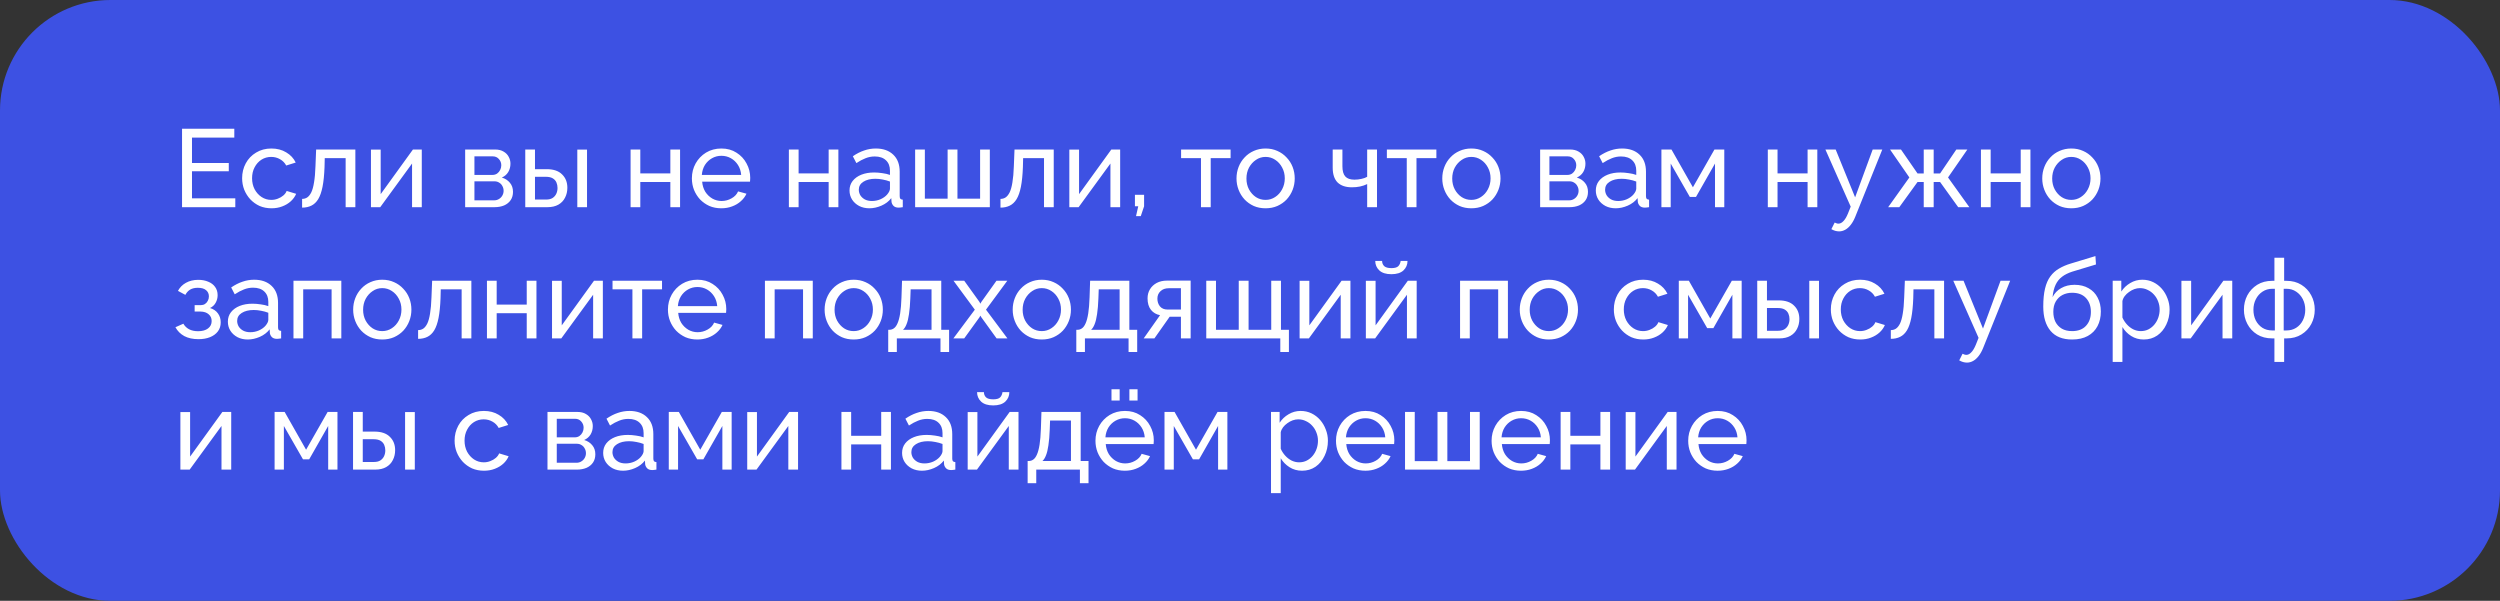
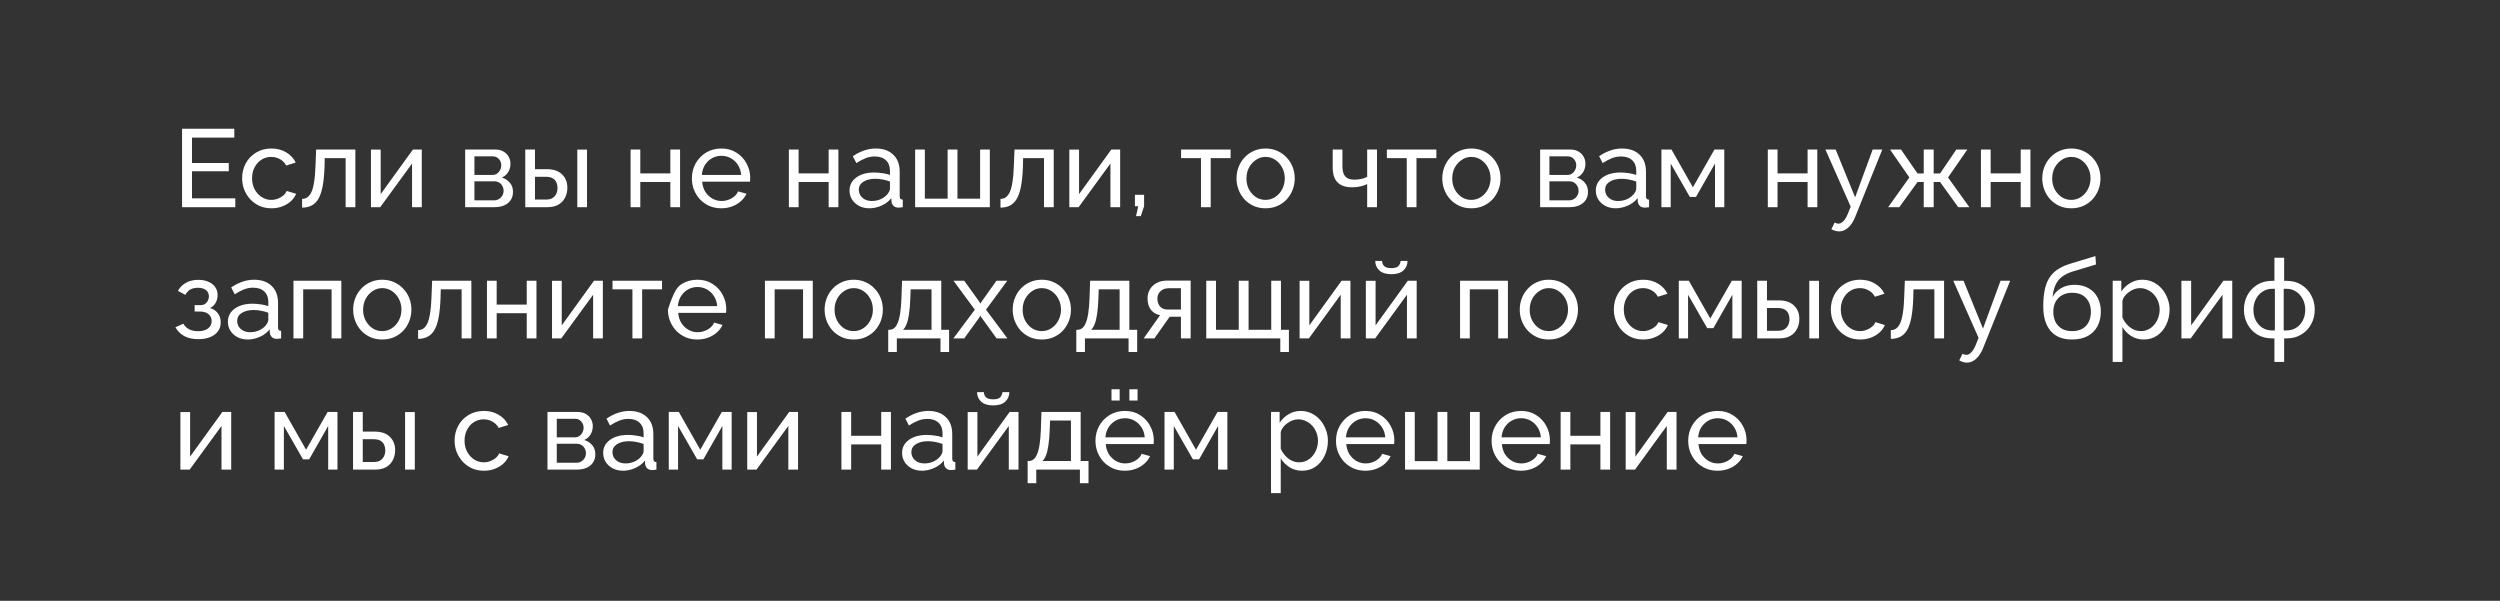
<svg xmlns="http://www.w3.org/2000/svg" width="362" height="87" viewBox="0 0 362 87" fill="none">
  <rect x="0" y="0" width="362" height="87" fill="#333333" stroke="none" />
-   <rect width="362" height="87" rx="16" fill="#3D51E3" />
-   <path d="M34.072 28.72V30H26.36V18.64H33.928V19.92H27.8V23.6H33.128V24.8H27.8V28.72H34.072ZM39.316 30.16C38.687 30.16 38.111 30.048 37.588 29.824C37.076 29.589 36.628 29.269 36.244 28.864C35.871 28.459 35.578 27.995 35.364 27.472C35.162 26.949 35.06 26.395 35.06 25.808C35.06 25.019 35.236 24.299 35.588 23.648C35.94 22.997 36.436 22.48 37.076 22.096C37.716 21.701 38.458 21.504 39.3 21.504C40.122 21.504 40.836 21.691 41.444 22.064C42.063 22.427 42.522 22.917 42.82 23.536L41.444 23.968C41.231 23.573 40.932 23.269 40.548 23.056C40.164 22.832 39.738 22.72 39.268 22.72C38.756 22.72 38.287 22.853 37.86 23.12C37.444 23.387 37.114 23.755 36.868 24.224C36.623 24.683 36.5 25.211 36.5 25.808C36.5 26.395 36.623 26.928 36.868 27.408C37.124 27.877 37.46 28.251 37.876 28.528C38.303 28.805 38.772 28.944 39.284 28.944C39.615 28.944 39.93 28.885 40.228 28.768C40.538 28.651 40.804 28.496 41.028 28.304C41.263 28.101 41.423 27.883 41.508 27.648L42.884 28.064C42.714 28.469 42.452 28.832 42.1 29.152C41.759 29.461 41.348 29.707 40.868 29.888C40.399 30.069 39.882 30.16 39.316 30.16ZM43.744 30.064V28.8C44.021 28.8 44.266 28.731 44.48 28.592C44.704 28.443 44.901 28.197 45.072 27.856C45.242 27.504 45.376 27.024 45.472 26.416C45.578 25.797 45.648 25.013 45.68 24.064L45.776 21.648H51.456V30H50.048V22.896H47.024L46.992 24.192C46.949 25.333 46.853 26.283 46.704 27.04C46.554 27.797 46.346 28.395 46.08 28.832C45.813 29.269 45.482 29.584 45.088 29.776C44.704 29.968 44.256 30.064 43.744 30.064ZM53.714 30V21.664H55.122V28.112L59.794 21.648H61.074V30H59.666V23.68L55.058 30H53.714ZM67.354 30V21.648H71.674C72.176 21.648 72.592 21.749 72.922 21.952C73.253 22.144 73.498 22.395 73.658 22.704C73.829 23.013 73.914 23.344 73.914 23.696C73.914 24.144 73.808 24.549 73.594 24.912C73.381 25.264 73.072 25.531 72.666 25.712C73.146 25.851 73.536 26.101 73.834 26.464C74.133 26.816 74.282 27.253 74.282 27.776C74.282 28.245 74.17 28.645 73.946 28.976C73.722 29.307 73.408 29.563 73.002 29.744C72.597 29.915 72.128 30 71.594 30H67.354ZM68.698 29.008H71.562C71.818 29.008 72.048 28.944 72.25 28.816C72.464 28.688 72.629 28.517 72.746 28.304C72.864 28.091 72.922 27.867 72.922 27.632C72.922 27.376 72.864 27.147 72.746 26.944C72.64 26.731 72.485 26.565 72.282 26.448C72.09 26.32 71.866 26.256 71.61 26.256H68.698V29.008ZM68.698 25.328H71.306C71.562 25.328 71.786 25.264 71.978 25.136C72.17 24.997 72.32 24.821 72.426 24.608C72.533 24.395 72.586 24.171 72.586 23.936C72.586 23.584 72.469 23.28 72.234 23.024C72.01 22.768 71.717 22.64 71.354 22.64H68.698V25.328ZM76.058 30V21.648H77.466V24.496H79.162C80.143 24.496 80.884 24.747 81.385 25.248C81.897 25.739 82.153 26.384 82.153 27.184C82.153 27.717 82.041 28.197 81.817 28.624C81.604 29.051 81.284 29.387 80.858 29.632C80.431 29.877 79.897 30 79.257 30H76.058ZM77.466 28.896H79.066C79.46 28.896 79.775 28.821 80.01 28.672C80.255 28.512 80.436 28.304 80.553 28.048C80.671 27.792 80.73 27.515 80.73 27.216C80.73 26.928 80.676 26.661 80.57 26.416C80.463 26.171 80.287 25.973 80.041 25.824C79.796 25.675 79.46 25.6 79.034 25.6H77.466V28.896ZM83.594 30V21.664H85.001V30H83.594ZM91.308 30V21.648H92.716V25.104H97.067V21.648H98.475V30H97.067V26.352H92.716V30H91.308ZM104.441 30.16C103.812 30.16 103.236 30.048 102.713 29.824C102.201 29.589 101.753 29.275 101.369 28.88C100.996 28.475 100.703 28.011 100.489 27.488C100.287 26.965 100.185 26.411 100.185 25.824C100.185 25.035 100.367 24.315 100.729 23.664C101.092 23.013 101.593 22.491 102.233 22.096C102.884 21.701 103.625 21.504 104.457 21.504C105.3 21.504 106.031 21.707 106.649 22.112C107.279 22.507 107.764 23.029 108.105 23.68C108.457 24.32 108.633 25.013 108.633 25.76C108.633 25.867 108.628 25.973 108.617 26.08C108.617 26.176 108.612 26.251 108.601 26.304H101.673C101.716 26.848 101.865 27.333 102.121 27.76C102.388 28.176 102.729 28.507 103.145 28.752C103.561 28.987 104.009 29.104 104.489 29.104C105.001 29.104 105.481 28.976 105.929 28.72C106.388 28.464 106.703 28.128 106.873 27.712L108.089 28.048C107.908 28.453 107.636 28.816 107.273 29.136C106.921 29.456 106.5 29.707 106.009 29.888C105.529 30.069 105.007 30.16 104.441 30.16ZM101.625 25.328H107.321C107.279 24.784 107.124 24.304 106.857 23.888C106.591 23.472 106.249 23.147 105.833 22.912C105.417 22.677 104.959 22.56 104.457 22.56C103.967 22.56 103.513 22.677 103.097 22.912C102.681 23.147 102.34 23.472 102.073 23.888C101.817 24.304 101.668 24.784 101.625 25.328ZM114.229 30V21.648H115.637V25.104H119.989V21.648H121.397V30H119.989V26.352H115.637V30H114.229ZM123.011 27.584C123.011 27.051 123.161 26.592 123.459 26.208C123.769 25.813 124.19 25.509 124.723 25.296C125.257 25.083 125.875 24.976 126.579 24.976C126.953 24.976 127.347 25.008 127.763 25.072C128.179 25.125 128.547 25.211 128.867 25.328V24.72C128.867 24.08 128.675 23.579 128.291 23.216C127.907 22.843 127.363 22.656 126.659 22.656C126.201 22.656 125.758 22.741 125.331 22.912C124.915 23.072 124.473 23.307 124.003 23.616L123.491 22.624C124.035 22.251 124.579 21.973 125.123 21.792C125.667 21.6 126.233 21.504 126.819 21.504C127.886 21.504 128.729 21.803 129.347 22.4C129.966 22.987 130.275 23.808 130.275 24.864V28.4C130.275 28.571 130.307 28.699 130.371 28.784C130.446 28.859 130.563 28.901 130.723 28.912V30C130.585 30.021 130.462 30.037 130.355 30.048C130.259 30.059 130.179 30.064 130.115 30.064C129.785 30.064 129.534 29.973 129.363 29.792C129.203 29.611 129.113 29.419 129.091 29.216L129.059 28.688C128.697 29.157 128.222 29.52 127.635 29.776C127.049 30.032 126.467 30.16 125.891 30.16C125.337 30.16 124.841 30.048 124.403 29.824C123.966 29.589 123.625 29.28 123.379 28.896C123.134 28.501 123.011 28.064 123.011 27.584ZM128.451 28.176C128.579 28.027 128.681 27.877 128.755 27.728C128.83 27.568 128.867 27.435 128.867 27.328V26.288C128.537 26.16 128.19 26.064 127.827 26C127.465 25.925 127.107 25.888 126.755 25.888C126.041 25.888 125.459 26.032 125.011 26.32C124.574 26.597 124.355 26.981 124.355 27.472C124.355 27.739 124.425 28 124.563 28.256C124.713 28.501 124.926 28.704 125.203 28.864C125.491 29.024 125.843 29.104 126.259 29.104C126.697 29.104 127.113 29.019 127.507 28.848C127.902 28.667 128.217 28.443 128.451 28.176ZM132.511 30V21.648H133.919V28.768H137.215V21.648H138.639V28.768H141.919V21.648H143.327V30H132.511ZM144.869 30.064V28.8C145.146 28.8 145.391 28.731 145.605 28.592C145.829 28.443 146.026 28.197 146.197 27.856C146.367 27.504 146.501 27.024 146.597 26.416C146.703 25.797 146.773 25.013 146.805 24.064L146.901 21.648H152.581V30H151.173V22.896H148.149L148.117 24.192C148.074 25.333 147.978 26.283 147.829 27.04C147.679 27.797 147.471 28.395 147.205 28.832C146.938 29.269 146.607 29.584 146.213 29.776C145.829 29.968 145.381 30.064 144.869 30.064ZM154.839 30V21.664H156.247V28.112L160.919 21.648H162.199V30H160.791V23.68L156.183 30H154.839ZM164.497 31.296L164.817 29.872H164.337V28.208H165.664V29.872L165.185 31.296H164.497ZM173.902 30V22.896H171.022V21.648H178.19V22.896H175.31V30H173.902ZM183.253 30.16C182.623 30.16 182.053 30.048 181.541 29.824C181.029 29.589 180.586 29.275 180.213 28.88C179.839 28.475 179.551 28.011 179.349 27.488C179.146 26.965 179.045 26.416 179.045 25.84C179.045 25.253 179.146 24.699 179.349 24.176C179.551 23.653 179.839 23.195 180.213 22.8C180.586 22.395 181.029 22.08 181.541 21.856C182.063 21.621 182.634 21.504 183.253 21.504C183.882 21.504 184.453 21.621 184.965 21.856C185.477 22.08 185.919 22.395 186.293 22.8C186.677 23.195 186.97 23.653 187.173 24.176C187.375 24.699 187.477 25.253 187.477 25.84C187.477 26.416 187.375 26.965 187.173 27.488C186.97 28.011 186.682 28.475 186.309 28.88C185.935 29.275 185.487 29.589 184.965 29.824C184.453 30.048 183.882 30.16 183.253 30.16ZM180.485 25.856C180.485 26.432 180.607 26.955 180.853 27.424C181.109 27.893 181.445 28.267 181.861 28.544C182.277 28.811 182.741 28.944 183.253 28.944C183.765 28.944 184.229 28.805 184.645 28.528C185.071 28.251 185.407 27.877 185.653 27.408C185.909 26.928 186.037 26.4 186.037 25.824C186.037 25.248 185.909 24.725 185.653 24.256C185.407 23.787 185.071 23.413 184.645 23.136C184.229 22.859 183.765 22.72 183.253 22.72C182.741 22.72 182.277 22.864 181.861 23.152C181.445 23.429 181.109 23.803 180.853 24.272C180.607 24.741 180.485 25.269 180.485 25.856ZM197.966 30V26.656C197.635 26.816 197.288 26.933 196.926 27.008C196.574 27.083 196.184 27.12 195.758 27.12C194.851 27.12 194.158 26.885 193.678 26.416C193.208 25.936 192.974 25.221 192.974 24.272V21.648H194.382V24.08C194.382 24.752 194.52 25.243 194.798 25.552C195.075 25.861 195.518 26.016 196.126 26.016C196.467 26.016 196.803 25.979 197.134 25.904C197.475 25.829 197.752 25.728 197.966 25.6V21.648H199.39V30H197.966ZM203.699 30V22.896H200.819V21.648H207.987V22.896H205.107V30H203.699ZM213.05 30.16C212.42 30.16 211.85 30.048 211.338 29.824C210.826 29.589 210.383 29.275 210.01 28.88C209.636 28.475 209.348 28.011 209.146 27.488C208.943 26.965 208.842 26.416 208.842 25.84C208.842 25.253 208.943 24.699 209.146 24.176C209.348 23.653 209.636 23.195 210.01 22.8C210.383 22.395 210.826 22.08 211.338 21.856C211.86 21.621 212.431 21.504 213.05 21.504C213.679 21.504 214.25 21.621 214.762 21.856C215.274 22.08 215.716 22.395 216.09 22.8C216.474 23.195 216.767 23.653 216.97 24.176C217.172 24.699 217.274 25.253 217.274 25.84C217.274 26.416 217.172 26.965 216.97 27.488C216.767 28.011 216.479 28.475 216.106 28.88C215.732 29.275 215.284 29.589 214.762 29.824C214.25 30.048 213.679 30.16 213.05 30.16ZM210.282 25.856C210.282 26.432 210.404 26.955 210.65 27.424C210.906 27.893 211.242 28.267 211.658 28.544C212.074 28.811 212.538 28.944 213.05 28.944C213.562 28.944 214.026 28.805 214.442 28.528C214.868 28.251 215.204 27.877 215.45 27.408C215.706 26.928 215.834 26.4 215.834 25.824C215.834 25.248 215.706 24.725 215.45 24.256C215.204 23.787 214.868 23.413 214.442 23.136C214.026 22.859 213.562 22.72 213.05 22.72C212.538 22.72 212.074 22.864 211.658 23.152C211.242 23.429 210.906 23.803 210.65 24.272C210.404 24.741 210.282 25.269 210.282 25.856ZM223.011 30V21.648H227.331C227.832 21.648 228.248 21.749 228.579 21.952C228.909 22.144 229.155 22.395 229.315 22.704C229.485 23.013 229.571 23.344 229.571 23.696C229.571 24.144 229.464 24.549 229.251 24.912C229.037 25.264 228.728 25.531 228.323 25.712C228.803 25.851 229.192 26.101 229.491 26.464C229.789 26.816 229.939 27.253 229.939 27.776C229.939 28.245 229.827 28.645 229.603 28.976C229.379 29.307 229.064 29.563 228.659 29.744C228.253 29.915 227.784 30 227.251 30H223.011ZM224.355 29.008H227.219C227.475 29.008 227.704 28.944 227.907 28.816C228.12 28.688 228.285 28.517 228.403 28.304C228.52 28.091 228.579 27.867 228.579 27.632C228.579 27.376 228.52 27.147 228.403 26.944C228.296 26.731 228.141 26.565 227.939 26.448C227.747 26.32 227.523 26.256 227.267 26.256H224.355V29.008ZM224.355 25.328H226.963C227.219 25.328 227.443 25.264 227.635 25.136C227.827 24.997 227.976 24.821 228.083 24.608C228.189 24.395 228.243 24.171 228.243 23.936C228.243 23.584 228.125 23.28 227.891 23.024C227.667 22.768 227.373 22.64 227.011 22.64H224.355V25.328ZM231.074 27.584C231.074 27.051 231.223 26.592 231.522 26.208C231.831 25.813 232.252 25.509 232.786 25.296C233.319 25.083 233.938 24.976 234.642 24.976C235.015 24.976 235.41 25.008 235.826 25.072C236.242 25.125 236.61 25.211 236.93 25.328V24.72C236.93 24.08 236.738 23.579 236.354 23.216C235.97 22.843 235.426 22.656 234.722 22.656C234.263 22.656 233.82 22.741 233.394 22.912C232.978 23.072 232.535 23.307 232.066 23.616L231.554 22.624C232.098 22.251 232.642 21.973 233.186 21.792C233.73 21.6 234.295 21.504 234.882 21.504C235.948 21.504 236.791 21.803 237.41 22.4C238.028 22.987 238.338 23.808 238.338 24.864V28.4C238.338 28.571 238.37 28.699 238.434 28.784C238.508 28.859 238.626 28.901 238.786 28.912V30C238.647 30.021 238.524 30.037 238.418 30.048C238.322 30.059 238.242 30.064 238.178 30.064C237.847 30.064 237.596 29.973 237.426 29.792C237.266 29.611 237.175 29.419 237.154 29.216L237.122 28.688C236.759 29.157 236.284 29.52 235.698 29.776C235.111 30.032 234.53 30.16 233.954 30.16C233.399 30.16 232.903 30.048 232.466 29.824C232.028 29.589 231.687 29.28 231.442 28.896C231.196 28.501 231.074 28.064 231.074 27.584ZM236.514 28.176C236.642 28.027 236.743 27.877 236.818 27.728C236.892 27.568 236.93 27.435 236.93 27.328V26.288C236.599 26.16 236.252 26.064 235.89 26C235.527 25.925 235.17 25.888 234.818 25.888C234.103 25.888 233.522 26.032 233.074 26.32C232.636 26.597 232.418 26.981 232.418 27.472C232.418 27.739 232.487 28 232.626 28.256C232.775 28.501 232.988 28.704 233.266 28.864C233.554 29.024 233.906 29.104 234.322 29.104C234.759 29.104 235.175 29.019 235.57 28.848C235.964 28.667 236.279 28.443 236.514 28.176ZM240.573 30V21.648H242.029L245.133 27.12L248.253 21.648H249.677V30H248.333V23.68L245.581 28.512H244.685L241.917 23.68V30H240.573ZM255.979 30V21.648H257.387V25.104H261.739V21.648H263.147V30H261.739V26.352H257.387V30H255.979ZM266.301 33.504C266.12 33.504 265.933 33.477 265.741 33.424C265.56 33.371 265.373 33.291 265.181 33.184L265.661 32.224C265.757 32.277 265.848 32.315 265.933 32.336C266.029 32.368 266.12 32.384 266.205 32.384C266.461 32.384 266.701 32.261 266.925 32.016C267.16 31.781 267.378 31.419 267.581 30.928L267.981 29.92L264.317 21.648H265.805L268.621 28.576L271.165 21.648H272.557L268.653 31.36C268.461 31.84 268.242 32.235 267.997 32.544C267.752 32.864 267.485 33.104 267.197 33.264C266.909 33.424 266.61 33.504 266.301 33.504ZM273.404 30L276.476 25.696L273.676 21.648H275.26L277.66 25.12H278.556V21.648H279.996V25.12H280.924L283.276 21.648H284.876L282.076 25.696L285.164 30H283.548L280.924 26.352H279.996V30H278.556V26.352H277.66L275.02 30H273.404ZM286.839 30V21.648H288.247V25.104H292.599V21.648H294.007V30H292.599V26.352H288.247V30H286.839ZM299.925 30.16C299.295 30.16 298.725 30.048 298.213 29.824C297.701 29.589 297.258 29.275 296.885 28.88C296.511 28.475 296.223 28.011 296.021 27.488C295.818 26.965 295.717 26.416 295.717 25.84C295.717 25.253 295.818 24.699 296.021 24.176C296.223 23.653 296.511 23.195 296.885 22.8C297.258 22.395 297.701 22.08 298.213 21.856C298.735 21.621 299.306 21.504 299.925 21.504C300.554 21.504 301.125 21.621 301.637 21.856C302.149 22.08 302.591 22.395 302.965 22.8C303.349 23.195 303.642 23.653 303.845 24.176C304.047 24.699 304.149 25.253 304.149 25.84C304.149 26.416 304.047 26.965 303.845 27.488C303.642 28.011 303.354 28.475 302.981 28.88C302.607 29.275 302.159 29.589 301.637 29.824C301.125 30.048 300.554 30.16 299.925 30.16ZM297.157 25.856C297.157 26.432 297.279 26.955 297.525 27.424C297.781 27.893 298.117 28.267 298.533 28.544C298.949 28.811 299.413 28.944 299.925 28.944C300.437 28.944 300.901 28.805 301.317 28.528C301.743 28.251 302.079 27.877 302.325 27.408C302.581 26.928 302.709 26.4 302.709 25.824C302.709 25.248 302.581 24.725 302.325 24.256C302.079 23.787 301.743 23.413 301.317 23.136C300.901 22.859 300.437 22.72 299.925 22.72C299.413 22.72 298.949 22.864 298.533 23.152C298.117 23.429 297.781 23.803 297.525 24.272C297.279 24.741 297.157 25.269 297.157 25.856ZM28.744 49.112C27.933 49.112 27.245 48.963 26.68 48.664C26.125 48.355 25.699 47.928 25.4 47.384L26.552 46.872C26.744 47.213 27.016 47.48 27.368 47.672C27.731 47.864 28.168 47.96 28.68 47.96C29.288 47.96 29.768 47.827 30.12 47.56C30.472 47.293 30.648 46.936 30.648 46.488C30.648 46.083 30.504 45.757 30.216 45.512C29.939 45.256 29.544 45.123 29.032 45.112H28.184V44.184H29.08C29.304 44.184 29.501 44.131 29.672 44.024C29.853 43.907 29.992 43.752 30.088 43.56C30.195 43.368 30.248 43.155 30.248 42.92C30.248 42.547 30.115 42.248 29.848 42.024C29.581 41.789 29.181 41.672 28.648 41.672C28.211 41.672 27.843 41.757 27.544 41.928C27.256 42.099 27.021 42.355 26.84 42.696L25.768 42.12C26.035 41.619 26.419 41.229 26.92 40.952C27.432 40.664 28.029 40.52 28.712 40.52C29.256 40.52 29.736 40.611 30.152 40.792C30.579 40.963 30.909 41.213 31.144 41.544C31.389 41.875 31.512 42.275 31.512 42.744C31.512 43.139 31.416 43.507 31.224 43.848C31.043 44.179 30.771 44.429 30.408 44.6C30.909 44.749 31.293 45.011 31.56 45.384C31.827 45.747 31.96 46.179 31.96 46.68C31.96 47.192 31.821 47.629 31.544 47.992C31.267 48.355 30.888 48.632 30.408 48.824C29.928 49.016 29.373 49.112 28.744 49.112ZM32.996 46.584C32.996 46.051 33.145 45.592 33.444 45.208C33.753 44.813 34.174 44.509 34.708 44.296C35.241 44.083 35.86 43.976 36.564 43.976C36.937 43.976 37.332 44.008 37.748 44.072C38.164 44.125 38.532 44.211 38.852 44.328V43.72C38.852 43.08 38.66 42.579 38.276 42.216C37.892 41.843 37.348 41.656 36.644 41.656C36.185 41.656 35.742 41.741 35.316 41.912C34.9 42.072 34.457 42.307 33.988 42.616L33.476 41.624C34.02 41.251 34.564 40.973 35.108 40.792C35.652 40.6 36.217 40.504 36.804 40.504C37.87 40.504 38.713 40.803 39.332 41.4C39.95 41.987 40.26 42.808 40.26 43.864V47.4C40.26 47.571 40.292 47.699 40.356 47.784C40.43 47.859 40.548 47.901 40.708 47.912V49C40.569 49.021 40.446 49.037 40.34 49.048C40.244 49.059 40.164 49.064 40.1 49.064C39.769 49.064 39.518 48.973 39.348 48.792C39.188 48.611 39.097 48.419 39.076 48.216L39.044 47.688C38.681 48.157 38.206 48.52 37.62 48.776C37.033 49.032 36.452 49.16 35.876 49.16C35.321 49.16 34.825 49.048 34.388 48.824C33.95 48.589 33.609 48.28 33.364 47.896C33.118 47.501 32.996 47.064 32.996 46.584ZM38.436 47.176C38.564 47.027 38.665 46.877 38.74 46.728C38.814 46.568 38.852 46.435 38.852 46.328V45.288C38.521 45.16 38.174 45.064 37.812 45C37.449 44.925 37.092 44.888 36.74 44.888C36.025 44.888 35.444 45.032 34.996 45.32C34.558 45.597 34.34 45.981 34.34 46.472C34.34 46.739 34.409 47 34.548 47.256C34.697 47.501 34.91 47.704 35.188 47.864C35.476 48.024 35.828 48.104 36.244 48.104C36.681 48.104 37.097 48.019 37.492 47.848C37.886 47.667 38.201 47.443 38.436 47.176ZM42.495 49V40.648H49.423V49H48.015V41.896H43.903V49H42.495ZM55.346 49.16C54.717 49.16 54.147 49.048 53.635 48.824C53.123 48.589 52.68 48.275 52.306 47.88C51.933 47.475 51.645 47.011 51.443 46.488C51.24 45.965 51.139 45.416 51.139 44.84C51.139 44.253 51.24 43.699 51.443 43.176C51.645 42.653 51.933 42.195 52.306 41.8C52.68 41.395 53.123 41.08 53.635 40.856C54.157 40.621 54.728 40.504 55.346 40.504C55.976 40.504 56.547 40.621 57.059 40.856C57.571 41.08 58.013 41.395 58.386 41.8C58.77 42.195 59.064 42.653 59.267 43.176C59.469 43.699 59.571 44.253 59.571 44.84C59.571 45.416 59.469 45.965 59.267 46.488C59.064 47.011 58.776 47.475 58.403 47.88C58.029 48.275 57.581 48.589 57.059 48.824C56.547 49.048 55.976 49.16 55.346 49.16ZM52.578 44.856C52.578 45.432 52.701 45.955 52.947 46.424C53.203 46.893 53.538 47.267 53.955 47.544C54.37 47.811 54.834 47.944 55.346 47.944C55.858 47.944 56.322 47.805 56.739 47.528C57.165 47.251 57.501 46.877 57.746 46.408C58.002 45.928 58.13 45.4 58.13 44.824C58.13 44.248 58.002 43.725 57.746 43.256C57.501 42.787 57.165 42.413 56.739 42.136C56.322 41.859 55.858 41.72 55.346 41.72C54.834 41.72 54.37 41.864 53.955 42.152C53.538 42.429 53.203 42.803 52.947 43.272C52.701 43.741 52.578 44.269 52.578 44.856ZM60.541 49.064V47.8C60.818 47.8 61.063 47.731 61.277 47.592C61.501 47.443 61.698 47.197 61.869 46.856C62.039 46.504 62.173 46.024 62.269 45.416C62.375 44.797 62.445 44.013 62.477 43.064L62.573 40.648H68.253V49H66.845V41.896H63.821L63.789 43.192C63.746 44.333 63.65 45.283 63.501 46.04C63.351 46.797 63.143 47.395 62.877 47.832C62.61 48.269 62.279 48.584 61.885 48.776C61.501 48.968 61.053 49.064 60.541 49.064ZM70.511 49V40.648H71.919V44.104H76.271V40.648H77.679V49H76.271V45.352H71.919V49H70.511ZM79.933 49V40.664H81.341V47.112L86.013 40.648H87.293V49H85.885V42.68L81.276 49H79.933ZM91.574 49V41.896H88.694V40.648H95.862V41.896H92.982V49H91.574ZM100.973 49.16C100.343 49.16 99.767 49.048 99.245 48.824C98.733 48.589 98.285 48.275 97.901 47.88C97.527 47.475 97.234 47.011 97.021 46.488C96.818 45.965 96.717 45.411 96.717 44.824C96.717 44.035 96.898 43.315 97.261 42.664C97.623 42.013 98.125 41.491 98.765 41.096C99.415 40.701 100.157 40.504 100.989 40.504C101.831 40.504 102.562 40.707 103.181 41.112C103.81 41.507 104.295 42.029 104.637 42.68C104.989 43.32 105.165 44.013 105.165 44.76C105.165 44.867 105.159 44.973 105.149 45.08C105.149 45.176 105.143 45.251 105.133 45.304H98.205C98.247 45.848 98.397 46.333 98.653 46.76C98.919 47.176 99.261 47.507 99.677 47.752C100.093 47.987 100.541 48.104 101.021 48.104C101.533 48.104 102.013 47.976 102.461 47.72C102.919 47.464 103.234 47.128 103.405 46.712L104.621 47.048C104.439 47.453 104.167 47.816 103.805 48.136C103.453 48.456 103.031 48.707 102.541 48.888C102.061 49.069 101.538 49.16 100.973 49.16ZM98.157 44.328H103.853C103.81 43.784 103.655 43.304 103.389 42.888C103.122 42.472 102.781 42.147 102.365 41.912C101.949 41.677 101.49 41.56 100.989 41.56C100.498 41.56 100.045 41.677 99.629 41.912C99.213 42.147 98.871 42.472 98.605 42.888C98.349 43.304 98.199 43.784 98.157 44.328ZM110.761 49V40.648H117.689V49H116.281V41.896H112.169V49H110.761ZM123.612 49.16C122.983 49.16 122.412 49.048 121.9 48.824C121.388 48.589 120.945 48.275 120.572 47.88C120.199 47.475 119.911 47.011 119.708 46.488C119.505 45.965 119.404 45.416 119.404 44.84C119.404 44.253 119.505 43.699 119.708 43.176C119.911 42.653 120.199 42.195 120.572 41.8C120.945 41.395 121.388 41.08 121.9 40.856C122.423 40.621 122.993 40.504 123.612 40.504C124.241 40.504 124.812 40.621 125.324 40.856C125.836 41.08 126.279 41.395 126.652 41.8C127.036 42.195 127.329 42.653 127.532 43.176C127.735 43.699 127.836 44.253 127.836 44.84C127.836 45.416 127.735 45.965 127.532 46.488C127.329 47.011 127.041 47.475 126.668 47.88C126.295 48.275 125.847 48.589 125.324 48.824C124.812 49.048 124.241 49.16 123.612 49.16ZM120.844 44.856C120.844 45.432 120.967 45.955 121.212 46.424C121.468 46.893 121.804 47.267 122.22 47.544C122.636 47.811 123.1 47.944 123.612 47.944C124.124 47.944 124.588 47.805 125.004 47.528C125.431 47.251 125.767 46.877 126.012 46.408C126.268 45.928 126.396 45.4 126.396 44.824C126.396 44.248 126.268 43.725 126.012 43.256C125.767 42.787 125.431 42.413 125.004 42.136C124.588 41.859 124.124 41.72 123.612 41.72C123.1 41.72 122.636 41.864 122.22 42.152C121.804 42.429 121.468 42.803 121.212 43.272C120.967 43.741 120.844 44.269 120.844 44.856ZM128.614 50.968V47.752H128.79C129.025 47.752 129.238 47.683 129.43 47.544C129.633 47.405 129.809 47.165 129.958 46.824C130.118 46.472 130.246 45.992 130.342 45.384C130.438 44.776 130.502 44.003 130.534 43.064L130.614 40.648H136.294V47.752H137.43V50.968H136.182V49H129.862V50.968H128.614ZM130.758 47.752H134.886V41.896H131.862L131.814 43.192C131.782 44.099 131.718 44.861 131.622 45.48C131.537 46.088 131.42 46.573 131.27 46.936C131.132 47.299 130.961 47.571 130.758 47.752ZM139.619 40.648L141.827 43.72L141.955 43.976L142.099 43.72L144.291 40.648H145.859L142.771 44.84L145.875 49H144.307L142.099 45.944L141.955 45.704L141.827 45.944L139.619 49H138.051L141.155 44.84L138.067 40.648H139.619ZM150.847 49.16C150.217 49.16 149.647 49.048 149.135 48.824C148.623 48.589 148.18 48.275 147.807 47.88C147.433 47.475 147.145 47.011 146.943 46.488C146.74 45.965 146.639 45.416 146.639 44.84C146.639 44.253 146.74 43.699 146.943 43.176C147.145 42.653 147.433 42.195 147.807 41.8C148.18 41.395 148.623 41.08 149.135 40.856C149.657 40.621 150.228 40.504 150.847 40.504C151.476 40.504 152.047 40.621 152.559 40.856C153.071 41.08 153.513 41.395 153.887 41.8C154.271 42.195 154.564 42.653 154.767 43.176C154.969 43.699 155.071 44.253 155.071 44.84C155.071 45.416 154.969 45.965 154.767 46.488C154.564 47.011 154.276 47.475 153.903 47.88C153.529 48.275 153.081 48.589 152.559 48.824C152.047 49.048 151.476 49.16 150.847 49.16ZM148.079 44.856C148.079 45.432 148.201 45.955 148.447 46.424C148.703 46.893 149.039 47.267 149.455 47.544C149.871 47.811 150.335 47.944 150.847 47.944C151.359 47.944 151.823 47.805 152.239 47.528C152.665 47.251 153.001 46.877 153.247 46.408C153.503 45.928 153.631 45.4 153.631 44.824C153.631 44.248 153.503 43.725 153.247 43.256C153.001 42.787 152.665 42.413 152.239 42.136C151.823 41.859 151.359 41.72 150.847 41.72C150.335 41.72 149.871 41.864 149.455 42.152C149.039 42.429 148.703 42.803 148.447 43.272C148.201 43.741 148.079 44.269 148.079 44.856ZM155.849 50.968V47.752H156.025C156.259 47.752 156.473 47.683 156.665 47.544C156.867 47.405 157.043 47.165 157.193 46.824C157.353 46.472 157.481 45.992 157.577 45.384C157.673 44.776 157.737 44.003 157.769 43.064L157.849 40.648H163.529V47.752H164.665V50.968H163.417V49H157.097V50.968H155.849ZM157.993 47.752H162.121V41.896H159.097L159.049 43.192C159.017 44.099 158.953 44.861 158.857 45.48C158.771 46.088 158.654 46.573 158.505 46.936C158.366 47.299 158.195 47.571 157.993 47.752ZM165.606 49L167.974 45.64C167.43 45.533 166.992 45.277 166.662 44.872C166.331 44.456 166.166 43.901 166.166 43.208C166.166 42.707 166.283 42.264 166.518 41.88C166.752 41.496 167.078 41.192 167.494 40.968C167.92 40.744 168.416 40.632 168.982 40.632H172.406V49H170.998V45.864H169.366L167.158 49H165.606ZM169.078 44.824H170.998V41.736H169.238C168.736 41.736 168.336 41.88 168.038 42.168C167.739 42.445 167.59 42.803 167.59 43.24C167.59 43.677 167.712 44.051 167.958 44.36C168.214 44.669 168.587 44.824 169.078 44.824ZM185.387 50.968V49H174.667V40.648H176.075V47.752H179.371V40.648H180.795V47.752H184.075V40.648H185.483V47.752H186.635V50.968H185.387ZM188.183 49V40.664H189.591V47.112L194.263 40.648H195.543V49H194.135V42.68L189.527 49H188.183ZM197.776 49V40.664H199.184V47.112L203.856 40.648H205.136V49H203.728V42.68L199.12 49H197.776ZM201.472 39.704C200.704 39.704 200.123 39.523 199.728 39.16C199.334 38.787 199.136 38.328 199.136 37.784H200.128C200.128 38.083 200.23 38.333 200.432 38.536C200.646 38.728 200.992 38.824 201.472 38.824C201.942 38.824 202.272 38.733 202.464 38.552C202.656 38.36 202.774 38.104 202.816 37.784H203.808C203.808 38.328 203.611 38.787 203.216 39.16C202.822 39.523 202.24 39.704 201.472 39.704ZM211.417 49V40.648H218.345V49H216.937V41.896H212.825V49H211.417ZM224.268 49.16C223.639 49.16 223.068 49.048 222.556 48.824C222.044 48.589 221.602 48.275 221.228 47.88C220.855 47.475 220.567 47.011 220.364 46.488C220.162 45.965 220.06 45.416 220.06 44.84C220.06 44.253 220.162 43.699 220.364 43.176C220.567 42.653 220.855 42.195 221.228 41.8C221.602 41.395 222.044 41.08 222.556 40.856C223.079 40.621 223.65 40.504 224.268 40.504C224.898 40.504 225.468 40.621 225.98 40.856C226.492 41.08 226.935 41.395 227.308 41.8C227.692 42.195 227.986 42.653 228.188 43.176C228.391 43.699 228.492 44.253 228.492 44.84C228.492 45.416 228.391 45.965 228.188 46.488C227.986 47.011 227.698 47.475 227.324 47.88C226.951 48.275 226.503 48.589 225.98 48.824C225.468 49.048 224.898 49.16 224.268 49.16ZM221.5 44.856C221.5 45.432 221.623 45.955 221.868 46.424C222.124 46.893 222.46 47.267 222.876 47.544C223.292 47.811 223.756 47.944 224.268 47.944C224.78 47.944 225.244 47.805 225.66 47.528C226.087 47.251 226.423 46.877 226.668 46.408C226.924 45.928 227.052 45.4 227.052 44.824C227.052 44.248 226.924 43.725 226.668 43.256C226.423 42.787 226.087 42.413 225.66 42.136C225.244 41.859 224.78 41.72 224.268 41.72C223.756 41.72 223.292 41.864 222.876 42.152C222.46 42.429 222.124 42.803 221.868 43.272C221.623 43.741 221.5 44.269 221.5 44.856ZM237.941 49.16C237.312 49.16 236.736 49.048 236.213 48.824C235.701 48.589 235.253 48.269 234.869 47.864C234.496 47.459 234.203 46.995 233.989 46.472C233.787 45.949 233.685 45.395 233.685 44.808C233.685 44.019 233.861 43.299 234.213 42.648C234.565 41.997 235.061 41.48 235.701 41.096C236.341 40.701 237.083 40.504 237.925 40.504C238.747 40.504 239.461 40.691 240.069 41.064C240.688 41.427 241.147 41.917 241.445 42.536L240.069 42.968C239.856 42.573 239.557 42.269 239.173 42.056C238.789 41.832 238.363 41.72 237.893 41.72C237.381 41.72 236.912 41.853 236.485 42.12C236.069 42.387 235.739 42.755 235.493 43.224C235.248 43.683 235.125 44.211 235.125 44.808C235.125 45.395 235.248 45.928 235.493 46.408C235.749 46.877 236.085 47.251 236.501 47.528C236.928 47.805 237.397 47.944 237.909 47.944C238.24 47.944 238.555 47.885 238.853 47.768C239.163 47.651 239.429 47.496 239.653 47.304C239.888 47.101 240.048 46.883 240.133 46.648L241.509 47.064C241.339 47.469 241.077 47.832 240.725 48.152C240.384 48.461 239.973 48.707 239.493 48.888C239.024 49.069 238.507 49.16 237.941 49.16ZM243.089 49V40.648H244.545L247.649 46.12L250.769 40.648H252.193V49H250.849V42.68L248.097 47.512H247.201L244.433 42.68V49H243.089ZM254.448 49V40.648H255.856V43.496H257.552C258.533 43.496 259.275 43.747 259.776 44.248C260.288 44.739 260.544 45.384 260.544 46.184C260.544 46.717 260.432 47.197 260.208 47.624C259.995 48.051 259.675 48.387 259.248 48.632C258.821 48.877 258.288 49 257.648 49H254.448ZM255.856 47.896H257.456C257.851 47.896 258.165 47.821 258.4 47.672C258.645 47.512 258.827 47.304 258.944 47.048C259.061 46.792 259.12 46.515 259.12 46.216C259.12 45.928 259.067 45.661 258.96 45.416C258.853 45.171 258.677 44.973 258.432 44.824C258.187 44.675 257.851 44.6 257.424 44.6H255.856V47.896ZM261.984 49V40.664H263.392V49H261.984ZM269.363 49.16C268.734 49.16 268.158 49.048 267.635 48.824C267.123 48.589 266.675 48.269 266.291 47.864C265.918 47.459 265.625 46.995 265.411 46.472C265.209 45.949 265.107 45.395 265.107 44.808C265.107 44.019 265.283 43.299 265.635 42.648C265.987 41.997 266.483 41.48 267.123 41.096C267.763 40.701 268.505 40.504 269.347 40.504C270.169 40.504 270.883 40.691 271.491 41.064C272.11 41.427 272.569 41.917 272.867 42.536L271.491 42.968C271.278 42.573 270.979 42.269 270.595 42.056C270.211 41.832 269.785 41.72 269.315 41.72C268.803 41.72 268.334 41.853 267.907 42.12C267.491 42.387 267.161 42.755 266.915 43.224C266.67 43.683 266.547 44.211 266.547 44.808C266.547 45.395 266.67 45.928 266.915 46.408C267.171 46.877 267.507 47.251 267.923 47.528C268.35 47.805 268.819 47.944 269.331 47.944C269.662 47.944 269.977 47.885 270.275 47.768C270.585 47.651 270.851 47.496 271.075 47.304C271.31 47.101 271.47 46.883 271.555 46.648L272.931 47.064C272.761 47.469 272.499 47.832 272.147 48.152C271.806 48.461 271.395 48.707 270.915 48.888C270.446 49.069 269.929 49.16 269.363 49.16ZM273.791 49.064V47.8C274.068 47.8 274.313 47.731 274.527 47.592C274.751 47.443 274.948 47.197 275.119 46.856C275.289 46.504 275.423 46.024 275.519 45.416C275.625 44.797 275.695 44.013 275.727 43.064L275.823 40.648H281.503V49H280.095V41.896H277.071L277.039 43.192C276.996 44.333 276.9 45.283 276.751 46.04C276.601 46.797 276.393 47.395 276.127 47.832C275.86 48.269 275.529 48.584 275.135 48.776C274.751 48.968 274.303 49.064 273.791 49.064ZM284.817 52.504C284.635 52.504 284.449 52.477 284.257 52.424C284.075 52.371 283.889 52.291 283.697 52.184L284.177 51.224C284.273 51.277 284.363 51.315 284.449 51.336C284.545 51.368 284.635 51.384 284.721 51.384C284.977 51.384 285.217 51.261 285.441 51.016C285.675 50.781 285.894 50.419 286.097 49.928L286.497 48.92L282.833 40.648H284.321L287.137 47.576L289.681 40.648H291.073L287.169 50.36C286.977 50.84 286.758 51.235 286.513 51.544C286.267 51.864 286.001 52.104 285.713 52.264C285.425 52.424 285.126 52.504 284.817 52.504ZM300.041 49.16C298.665 49.16 297.625 48.744 296.921 47.912C296.217 47.08 295.865 45.907 295.865 44.392C295.865 43.357 295.95 42.488 296.121 41.784C296.291 41.069 296.547 40.483 296.889 40.024C297.23 39.555 297.651 39.176 298.153 38.888C298.654 38.589 299.23 38.344 299.881 38.152L303.417 37.08L303.497 38.296L300.057 39.336C299.47 39.528 298.979 39.773 298.585 40.072C298.19 40.371 297.881 40.755 297.657 41.224C297.433 41.693 297.283 42.296 297.209 43.032C297.486 42.467 297.902 42.029 298.457 41.72C299.011 41.4 299.657 41.24 300.393 41.24C301.182 41.24 301.859 41.405 302.425 41.736C303.001 42.056 303.438 42.509 303.737 43.096C304.046 43.672 304.201 44.339 304.201 45.096C304.201 45.907 304.041 46.616 303.721 47.224C303.401 47.832 302.931 48.307 302.313 48.648C301.694 48.989 300.937 49.16 300.041 49.16ZM300.041 47.944C300.905 47.944 301.571 47.693 302.041 47.192C302.521 46.68 302.761 46.003 302.761 45.16C302.761 44.339 302.526 43.672 302.057 43.16C301.587 42.648 300.915 42.392 300.041 42.392C299.529 42.392 299.065 42.499 298.649 42.712C298.243 42.925 297.918 43.24 297.673 43.656C297.438 44.061 297.321 44.563 297.321 45.16C297.321 45.693 297.422 46.173 297.625 46.6C297.838 47.016 298.147 47.347 298.553 47.592C298.958 47.827 299.454 47.944 300.041 47.944ZM310.413 49.16C309.731 49.16 309.123 48.989 308.589 48.648C308.056 48.307 307.635 47.875 307.325 47.352V52.408H305.917V40.648H307.165V42.216C307.496 41.704 307.928 41.293 308.461 40.984C308.995 40.664 309.576 40.504 310.205 40.504C310.781 40.504 311.309 40.621 311.789 40.856C312.269 41.091 312.685 41.411 313.037 41.816C313.389 42.221 313.661 42.685 313.853 43.208C314.056 43.72 314.157 44.259 314.157 44.824C314.157 45.613 313.997 46.339 313.677 47C313.368 47.661 312.931 48.189 312.365 48.584C311.8 48.968 311.149 49.16 310.413 49.16ZM309.981 47.944C310.397 47.944 310.771 47.859 311.101 47.688C311.443 47.507 311.731 47.272 311.965 46.984C312.211 46.685 312.397 46.349 312.525 45.976C312.653 45.603 312.717 45.219 312.717 44.824C312.717 44.408 312.643 44.013 312.493 43.64C312.355 43.267 312.152 42.936 311.885 42.648C311.629 42.36 311.325 42.136 310.973 41.976C310.632 41.805 310.259 41.72 309.853 41.72C309.597 41.72 309.331 41.768 309.053 41.864C308.787 41.96 308.531 42.099 308.285 42.28C308.04 42.451 307.832 42.648 307.661 42.872C307.491 43.096 307.379 43.336 307.325 43.592V45.976C307.485 46.339 307.699 46.669 307.965 46.968C308.232 47.267 308.541 47.507 308.893 47.688C309.245 47.859 309.608 47.944 309.981 47.944ZM315.87 49V40.664H317.278V47.112L321.95 40.648H323.23V49H321.822V42.68L317.214 49H315.87ZM329.336 52.408V49H329.016C328.173 49 327.442 48.808 326.824 48.424C326.216 48.04 325.746 47.533 325.416 46.904C325.085 46.275 324.92 45.587 324.92 44.84C324.92 44.083 325.085 43.389 325.416 42.76C325.757 42.131 326.232 41.624 326.84 41.24C327.458 40.856 328.184 40.664 329.016 40.664H329.336V37.32H330.744V40.664H331.08C331.912 40.664 332.632 40.856 333.24 41.24C333.858 41.624 334.333 42.131 334.664 42.76C335.005 43.389 335.176 44.083 335.176 44.84C335.176 45.587 335.01 46.275 334.68 46.904C334.349 47.533 333.874 48.04 333.256 48.424C332.648 48.808 331.922 49 331.08 49H330.744V52.408H329.336ZM329.016 47.848H329.4V41.816H329.016C328.493 41.816 328.024 41.955 327.608 42.232C327.202 42.499 326.882 42.861 326.648 43.32C326.413 43.779 326.296 44.291 326.296 44.856C326.296 45.421 326.408 45.933 326.632 46.392C326.866 46.84 327.186 47.197 327.592 47.464C327.997 47.72 328.472 47.848 329.016 47.848ZM330.68 47.848H331.08C331.613 47.848 332.082 47.72 332.488 47.464C332.904 47.197 333.224 46.84 333.448 46.392C333.682 45.933 333.8 45.421 333.8 44.856C333.8 44.291 333.682 43.779 333.448 43.32C333.213 42.861 332.893 42.499 332.488 42.232C332.082 41.955 331.613 41.816 331.08 41.816H330.68V47.848ZM26.12 68V59.664H27.528V66.112L32.2 59.648H33.48V68H32.072V61.68L27.464 68H26.12ZM39.761 68V59.648H41.217L44.321 65.12L47.441 59.648H48.865V68H47.521V61.68L44.769 66.512H43.873L41.105 61.68V68H39.761ZM51.12 68V59.648H52.528V62.496H54.224C55.205 62.496 55.947 62.747 56.448 63.248C56.96 63.739 57.216 64.384 57.216 65.184C57.216 65.717 57.104 66.197 56.88 66.624C56.667 67.051 56.347 67.387 55.92 67.632C55.493 67.877 54.96 68 54.32 68H51.12ZM52.528 66.896H54.128C54.523 66.896 54.837 66.821 55.072 66.672C55.317 66.512 55.499 66.304 55.616 66.048C55.733 65.792 55.792 65.515 55.792 65.216C55.792 64.928 55.739 64.661 55.632 64.416C55.525 64.171 55.349 63.973 55.104 63.824C54.859 63.675 54.523 63.6 54.096 63.6H52.528V66.896ZM58.656 68V59.664H60.064V68H58.656ZM70.082 68.16C69.453 68.16 68.877 68.048 68.354 67.824C67.842 67.589 67.394 67.269 67.01 66.864C66.637 66.459 66.343 65.995 66.13 65.472C65.927 64.949 65.826 64.395 65.826 63.808C65.826 63.019 66.002 62.299 66.354 61.648C66.706 60.997 67.202 60.48 67.842 60.096C68.482 59.701 69.223 59.504 70.066 59.504C70.887 59.504 71.602 59.691 72.21 60.064C72.829 60.427 73.287 60.917 73.586 61.536L72.21 61.968C71.997 61.573 71.698 61.269 71.314 61.056C70.93 60.832 70.503 60.72 70.034 60.72C69.522 60.72 69.053 60.853 68.626 61.12C68.21 61.387 67.879 61.755 67.634 62.224C67.389 62.683 67.266 63.211 67.266 63.808C67.266 64.395 67.389 64.928 67.634 65.408C67.89 65.877 68.226 66.251 68.642 66.528C69.069 66.805 69.538 66.944 70.05 66.944C70.381 66.944 70.695 66.885 70.994 66.768C71.303 66.651 71.57 66.496 71.794 66.304C72.029 66.101 72.189 65.883 72.274 65.648L73.65 66.064C73.479 66.469 73.218 66.832 72.866 67.152C72.525 67.461 72.114 67.707 71.634 67.888C71.165 68.069 70.647 68.16 70.082 68.16ZM79.276 68V59.648H83.596C84.098 59.648 84.514 59.749 84.844 59.952C85.175 60.144 85.42 60.395 85.58 60.704C85.751 61.013 85.836 61.344 85.836 61.696C85.836 62.144 85.73 62.549 85.516 62.912C85.303 63.264 84.994 63.531 84.588 63.712C85.068 63.851 85.458 64.101 85.756 64.464C86.055 64.816 86.204 65.253 86.204 65.776C86.204 66.245 86.092 66.645 85.868 66.976C85.644 67.307 85.33 67.563 84.924 67.744C84.519 67.915 84.05 68 83.516 68H79.276ZM80.62 67.008H83.484C83.74 67.008 83.97 66.944 84.172 66.816C84.386 66.688 84.551 66.517 84.668 66.304C84.786 66.091 84.844 65.867 84.844 65.632C84.844 65.376 84.786 65.147 84.668 64.944C84.562 64.731 84.407 64.565 84.204 64.448C84.012 64.32 83.788 64.256 83.532 64.256H80.62V67.008ZM80.62 63.328H83.228C83.484 63.328 83.708 63.264 83.9 63.136C84.092 62.997 84.242 62.821 84.348 62.608C84.455 62.395 84.508 62.171 84.508 61.936C84.508 61.584 84.391 61.28 84.156 61.024C83.932 60.768 83.639 60.64 83.276 60.64H80.62V63.328ZM87.339 65.584C87.339 65.051 87.489 64.592 87.787 64.208C88.097 63.813 88.518 63.509 89.051 63.296C89.585 63.083 90.203 62.976 90.907 62.976C91.281 62.976 91.675 63.008 92.091 63.072C92.507 63.125 92.875 63.211 93.195 63.328V62.72C93.195 62.08 93.003 61.579 92.619 61.216C92.235 60.843 91.691 60.656 90.987 60.656C90.529 60.656 90.086 60.741 89.659 60.912C89.243 61.072 88.801 61.307 88.331 61.616L87.819 60.624C88.363 60.251 88.907 59.973 89.451 59.792C89.995 59.6 90.561 59.504 91.147 59.504C92.214 59.504 93.057 59.803 93.675 60.4C94.294 60.987 94.603 61.808 94.603 62.864V66.4C94.603 66.571 94.635 66.699 94.699 66.784C94.774 66.859 94.891 66.901 95.051 66.912V68C94.913 68.021 94.79 68.037 94.683 68.048C94.587 68.059 94.507 68.064 94.443 68.064C94.113 68.064 93.862 67.973 93.691 67.792C93.531 67.611 93.441 67.419 93.419 67.216L93.387 66.688C93.025 67.157 92.55 67.52 91.963 67.776C91.377 68.032 90.795 68.16 90.219 68.16C89.665 68.16 89.169 68.048 88.731 67.824C88.294 67.589 87.953 67.28 87.707 66.896C87.462 66.501 87.339 66.064 87.339 65.584ZM92.779 66.176C92.907 66.027 93.009 65.877 93.083 65.728C93.158 65.568 93.195 65.435 93.195 65.328V64.288C92.865 64.16 92.518 64.064 92.155 64C91.793 63.925 91.435 63.888 91.083 63.888C90.369 63.888 89.787 64.032 89.339 64.32C88.902 64.597 88.683 64.981 88.683 65.472C88.683 65.739 88.753 66 88.891 66.256C89.041 66.501 89.254 66.704 89.531 66.864C89.819 67.024 90.171 67.104 90.587 67.104C91.025 67.104 91.441 67.019 91.835 66.848C92.23 66.667 92.545 66.443 92.779 66.176ZM96.839 68V59.648H98.295L101.399 65.12L104.519 59.648H105.943V68H104.599V61.68L101.847 66.512H100.951L98.183 61.68V68H96.839ZM108.198 68V59.664H109.606V66.112L114.278 59.648H115.558V68H114.15V61.68L109.542 68H108.198ZM121.839 68V59.648H123.247V63.104H127.599V59.648H129.007V68H127.599V64.352H123.247V68H121.839ZM130.621 65.584C130.621 65.051 130.77 64.592 131.069 64.208C131.378 63.813 131.799 63.509 132.333 63.296C132.866 63.083 133.485 62.976 134.189 62.976C134.562 62.976 134.957 63.008 135.373 63.072C135.789 63.125 136.157 63.211 136.477 63.328V62.72C136.477 62.08 136.285 61.579 135.901 61.216C135.517 60.843 134.973 60.656 134.269 60.656C133.81 60.656 133.367 60.741 132.941 60.912C132.525 61.072 132.082 61.307 131.613 61.616L131.101 60.624C131.645 60.251 132.189 59.973 132.733 59.792C133.277 59.6 133.842 59.504 134.429 59.504C135.495 59.504 136.338 59.803 136.957 60.4C137.575 60.987 137.885 61.808 137.885 62.864V66.4C137.885 66.571 137.917 66.699 137.981 66.784C138.055 66.859 138.173 66.901 138.333 66.912V68C138.194 68.021 138.071 68.037 137.965 68.048C137.869 68.059 137.789 68.064 137.725 68.064C137.394 68.064 137.143 67.973 136.973 67.792C136.813 67.611 136.722 67.419 136.701 67.216L136.669 66.688C136.306 67.157 135.831 67.52 135.245 67.776C134.658 68.032 134.077 68.16 133.501 68.16C132.946 68.16 132.45 68.048 132.013 67.824C131.575 67.589 131.234 67.28 130.989 66.896C130.743 66.501 130.621 66.064 130.621 65.584ZM136.061 66.176C136.189 66.027 136.29 65.877 136.365 65.728C136.439 65.568 136.477 65.435 136.477 65.328V64.288C136.146 64.16 135.799 64.064 135.437 64C135.074 63.925 134.717 63.888 134.365 63.888C133.65 63.888 133.069 64.032 132.621 64.32C132.183 64.597 131.965 64.981 131.965 65.472C131.965 65.739 132.034 66 132.173 66.256C132.322 66.501 132.535 66.704 132.813 66.864C133.101 67.024 133.453 67.104 133.869 67.104C134.306 67.104 134.722 67.019 135.117 66.848C135.511 66.667 135.826 66.443 136.061 66.176ZM140.12 68V59.664H141.528V66.112L146.2 59.648H147.48V68H146.072V61.68L141.464 68H140.12ZM143.816 58.704C143.048 58.704 142.467 58.523 142.072 58.16C141.677 57.787 141.48 57.328 141.48 56.784H142.472C142.472 57.083 142.573 57.333 142.776 57.536C142.989 57.728 143.336 57.824 143.816 57.824C144.285 57.824 144.616 57.733 144.808 57.552C145 57.36 145.117 57.104 145.16 56.784H146.152C146.152 57.328 145.955 57.787 145.56 58.16C145.165 58.523 144.584 58.704 143.816 58.704ZM148.802 69.968V66.752H148.978C149.212 66.752 149.426 66.683 149.618 66.544C149.82 66.405 149.996 66.165 150.146 65.824C150.306 65.472 150.434 64.992 150.53 64.384C150.626 63.776 150.69 63.003 150.722 62.064L150.802 59.648H156.482V66.752H157.618V69.968H156.37V68H150.05V69.968H148.802ZM150.946 66.752H155.074V60.896H152.05L152.002 62.192C151.97 63.099 151.906 63.861 151.81 64.48C151.724 65.088 151.607 65.573 151.458 65.936C151.319 66.299 151.148 66.571 150.946 66.752ZM162.879 68.16C162.25 68.16 161.674 68.048 161.151 67.824C160.639 67.589 160.191 67.275 159.807 66.88C159.434 66.475 159.14 66.011 158.927 65.488C158.724 64.965 158.623 64.411 158.623 63.824C158.623 63.035 158.804 62.315 159.167 61.664C159.53 61.013 160.031 60.491 160.671 60.096C161.322 59.701 162.063 59.504 162.895 59.504C163.738 59.504 164.468 59.707 165.087 60.112C165.716 60.507 166.202 61.029 166.543 61.68C166.895 62.32 167.071 63.013 167.071 63.76C167.071 63.867 167.066 63.973 167.055 64.08C167.055 64.176 167.05 64.251 167.039 64.304H160.111C160.154 64.848 160.303 65.333 160.559 65.76C160.826 66.176 161.167 66.507 161.583 66.752C161.999 66.987 162.447 67.104 162.927 67.104C163.439 67.104 163.919 66.976 164.367 66.72C164.826 66.464 165.14 66.128 165.311 65.712L166.527 66.048C166.346 66.453 166.074 66.816 165.711 67.136C165.359 67.456 164.938 67.707 164.447 67.888C163.967 68.069 163.444 68.16 162.879 68.16ZM160.063 63.328H165.759C165.716 62.784 165.562 62.304 165.295 61.888C165.028 61.472 164.687 61.147 164.271 60.912C163.855 60.677 163.396 60.56 162.895 60.56C162.404 60.56 161.951 60.677 161.535 60.912C161.119 61.147 160.778 61.472 160.511 61.888C160.255 62.304 160.106 62.784 160.063 63.328ZM160.943 58V56.368H162.127V58H160.943ZM163.535 58V56.368H164.719V58H163.535ZM168.62 68V59.648H170.076L173.18 65.12L176.3 59.648H177.724V68H176.38V61.68L173.628 66.512H172.732L169.964 61.68V68H168.62ZM188.538 68.16C187.856 68.16 187.248 67.989 186.714 67.648C186.181 67.307 185.76 66.875 185.45 66.352V71.408H184.042V59.648H185.29V61.216C185.621 60.704 186.053 60.293 186.586 59.984C187.12 59.664 187.701 59.504 188.33 59.504C188.906 59.504 189.434 59.621 189.914 59.856C190.394 60.091 190.81 60.411 191.162 60.816C191.514 61.221 191.786 61.685 191.978 62.208C192.181 62.72 192.282 63.259 192.282 63.824C192.282 64.613 192.122 65.339 191.802 66C191.493 66.661 191.056 67.189 190.49 67.584C189.925 67.968 189.274 68.16 188.538 68.16ZM188.106 66.944C188.522 66.944 188.896 66.859 189.226 66.688C189.568 66.507 189.856 66.272 190.09 65.984C190.336 65.685 190.522 65.349 190.65 64.976C190.778 64.603 190.842 64.219 190.842 63.824C190.842 63.408 190.768 63.013 190.618 62.64C190.48 62.267 190.277 61.936 190.01 61.648C189.754 61.36 189.45 61.136 189.098 60.976C188.757 60.805 188.384 60.72 187.978 60.72C187.722 60.72 187.456 60.768 187.178 60.864C186.912 60.96 186.656 61.099 186.41 61.28C186.165 61.451 185.957 61.648 185.786 61.872C185.616 62.096 185.504 62.336 185.45 62.592V64.976C185.61 65.339 185.824 65.669 186.09 65.968C186.357 66.267 186.666 66.507 187.018 66.688C187.37 66.859 187.733 66.944 188.106 66.944ZM197.707 68.16C197.078 68.16 196.502 68.048 195.979 67.824C195.467 67.589 195.019 67.275 194.635 66.88C194.262 66.475 193.968 66.011 193.755 65.488C193.552 64.965 193.451 64.411 193.451 63.824C193.451 63.035 193.632 62.315 193.995 61.664C194.358 61.013 194.859 60.491 195.499 60.096C196.15 59.701 196.891 59.504 197.723 59.504C198.566 59.504 199.296 59.707 199.915 60.112C200.544 60.507 201.03 61.029 201.371 61.68C201.723 62.32 201.899 63.013 201.899 63.76C201.899 63.867 201.894 63.973 201.883 64.08C201.883 64.176 201.878 64.251 201.867 64.304H194.939C194.982 64.848 195.131 65.333 195.387 65.76C195.654 66.176 195.995 66.507 196.411 66.752C196.827 66.987 197.275 67.104 197.755 67.104C198.267 67.104 198.747 66.976 199.195 66.72C199.654 66.464 199.968 66.128 200.139 65.712L201.355 66.048C201.174 66.453 200.902 66.816 200.539 67.136C200.187 67.456 199.766 67.707 199.275 67.888C198.795 68.069 198.272 68.16 197.707 68.16ZM194.891 63.328H200.587C200.544 62.784 200.39 62.304 200.123 61.888C199.856 61.472 199.515 61.147 199.099 60.912C198.683 60.677 198.224 60.56 197.723 60.56C197.232 60.56 196.779 60.677 196.363 60.912C195.947 61.147 195.606 61.472 195.339 61.888C195.083 62.304 194.934 62.784 194.891 63.328ZM203.448 68V59.648H204.856V66.768H208.152V59.648H209.576V66.768H212.856V59.648H214.264V68H203.448ZM220.238 68.16C219.609 68.16 219.033 68.048 218.51 67.824C217.998 67.589 217.55 67.275 217.166 66.88C216.793 66.475 216.5 66.011 216.286 65.488C216.084 64.965 215.982 64.411 215.982 63.824C215.982 63.035 216.164 62.315 216.526 61.664C216.889 61.013 217.39 60.491 218.03 60.096C218.681 59.701 219.422 59.504 220.254 59.504C221.097 59.504 221.828 59.707 222.446 60.112C223.076 60.507 223.561 61.029 223.902 61.68C224.254 62.32 224.43 63.013 224.43 63.76C224.43 63.867 224.425 63.973 224.414 64.08C224.414 64.176 224.409 64.251 224.398 64.304H217.47C217.513 64.848 217.662 65.333 217.918 65.76C218.185 66.176 218.526 66.507 218.942 66.752C219.358 66.987 219.806 67.104 220.286 67.104C220.798 67.104 221.278 66.976 221.726 66.72C222.185 66.464 222.5 66.128 222.67 65.712L223.886 66.048C223.705 66.453 223.433 66.816 223.07 67.136C222.718 67.456 222.297 67.707 221.806 67.888C221.326 68.069 220.804 68.16 220.238 68.16ZM217.422 63.328H223.118C223.076 62.784 222.921 62.304 222.654 61.888C222.388 61.472 222.046 61.147 221.63 60.912C221.214 60.677 220.756 60.56 220.254 60.56C219.764 60.56 219.31 60.677 218.894 60.912C218.478 61.147 218.137 61.472 217.87 61.888C217.614 62.304 217.465 62.784 217.422 63.328ZM225.979 68V59.648H227.387V63.104H231.739V59.648H233.147V68H231.739V64.352H227.387V68H225.979ZM235.401 68V59.664H236.809V66.112L241.481 59.648H242.761V68H241.353V61.68L236.745 68H235.401ZM248.707 68.16C248.078 68.16 247.502 68.048 246.979 67.824C246.467 67.589 246.019 67.275 245.635 66.88C245.262 66.475 244.968 66.011 244.755 65.488C244.552 64.965 244.451 64.411 244.451 63.824C244.451 63.035 244.632 62.315 244.995 61.664C245.358 61.013 245.859 60.491 246.499 60.096C247.15 59.701 247.891 59.504 248.723 59.504C249.566 59.504 250.296 59.707 250.915 60.112C251.544 60.507 252.03 61.029 252.371 61.68C252.723 62.32 252.899 63.013 252.899 63.76C252.899 63.867 252.894 63.973 252.883 64.08C252.883 64.176 252.878 64.251 252.867 64.304H245.939C245.982 64.848 246.131 65.333 246.387 65.76C246.654 66.176 246.995 66.507 247.411 66.752C247.827 66.987 248.275 67.104 248.755 67.104C249.267 67.104 249.747 66.976 250.195 66.72C250.654 66.464 250.968 66.128 251.139 65.712L252.355 66.048C252.174 66.453 251.902 66.816 251.539 67.136C251.187 67.456 250.766 67.707 250.275 67.888C249.795 68.069 249.272 68.16 248.707 68.16ZM245.891 63.328H251.587C251.544 62.784 251.39 62.304 251.123 61.888C250.856 61.472 250.515 61.147 250.099 60.912C249.683 60.677 249.224 60.56 248.723 60.56C248.232 60.56 247.779 60.677 247.363 60.912C246.947 61.147 246.606 61.472 246.339 61.888C246.083 62.304 245.934 62.784 245.891 63.328Z" fill="white" />
+   <path d="M34.072 28.72V30H26.36V18.64H33.928V19.92H27.8V23.6H33.128V24.8H27.8V28.72H34.072ZM39.316 30.16C38.687 30.16 38.111 30.048 37.588 29.824C37.076 29.589 36.628 29.269 36.244 28.864C35.871 28.459 35.578 27.995 35.364 27.472C35.162 26.949 35.06 26.395 35.06 25.808C35.06 25.019 35.236 24.299 35.588 23.648C35.94 22.997 36.436 22.48 37.076 22.096C37.716 21.701 38.458 21.504 39.3 21.504C40.122 21.504 40.836 21.691 41.444 22.064C42.063 22.427 42.522 22.917 42.82 23.536L41.444 23.968C41.231 23.573 40.932 23.269 40.548 23.056C40.164 22.832 39.738 22.72 39.268 22.72C38.756 22.72 38.287 22.853 37.86 23.12C37.444 23.387 37.114 23.755 36.868 24.224C36.623 24.683 36.5 25.211 36.5 25.808C36.5 26.395 36.623 26.928 36.868 27.408C37.124 27.877 37.46 28.251 37.876 28.528C38.303 28.805 38.772 28.944 39.284 28.944C39.615 28.944 39.93 28.885 40.228 28.768C40.538 28.651 40.804 28.496 41.028 28.304C41.263 28.101 41.423 27.883 41.508 27.648L42.884 28.064C42.714 28.469 42.452 28.832 42.1 29.152C41.759 29.461 41.348 29.707 40.868 29.888C40.399 30.069 39.882 30.16 39.316 30.16ZM43.744 30.064V28.8C44.021 28.8 44.266 28.731 44.48 28.592C44.704 28.443 44.901 28.197 45.072 27.856C45.242 27.504 45.376 27.024 45.472 26.416C45.578 25.797 45.648 25.013 45.68 24.064L45.776 21.648H51.456V30H50.048V22.896H47.024L46.992 24.192C46.949 25.333 46.853 26.283 46.704 27.04C46.554 27.797 46.346 28.395 46.08 28.832C45.813 29.269 45.482 29.584 45.088 29.776C44.704 29.968 44.256 30.064 43.744 30.064ZM53.714 30V21.664H55.122V28.112L59.794 21.648H61.074V30H59.666V23.68L55.058 30H53.714ZM67.354 30V21.648H71.674C72.176 21.648 72.592 21.749 72.922 21.952C73.253 22.144 73.498 22.395 73.658 22.704C73.829 23.013 73.914 23.344 73.914 23.696C73.914 24.144 73.808 24.549 73.594 24.912C73.381 25.264 73.072 25.531 72.666 25.712C73.146 25.851 73.536 26.101 73.834 26.464C74.133 26.816 74.282 27.253 74.282 27.776C74.282 28.245 74.17 28.645 73.946 28.976C73.722 29.307 73.408 29.563 73.002 29.744C72.597 29.915 72.128 30 71.594 30H67.354ZM68.698 29.008H71.562C71.818 29.008 72.048 28.944 72.25 28.816C72.464 28.688 72.629 28.517 72.746 28.304C72.864 28.091 72.922 27.867 72.922 27.632C72.922 27.376 72.864 27.147 72.746 26.944C72.64 26.731 72.485 26.565 72.282 26.448C72.09 26.32 71.866 26.256 71.61 26.256H68.698V29.008ZM68.698 25.328H71.306C71.562 25.328 71.786 25.264 71.978 25.136C72.17 24.997 72.32 24.821 72.426 24.608C72.533 24.395 72.586 24.171 72.586 23.936C72.586 23.584 72.469 23.28 72.234 23.024C72.01 22.768 71.717 22.64 71.354 22.64H68.698V25.328ZM76.058 30V21.648H77.466V24.496H79.162C80.143 24.496 80.884 24.747 81.385 25.248C81.897 25.739 82.153 26.384 82.153 27.184C82.153 27.717 82.041 28.197 81.817 28.624C81.604 29.051 81.284 29.387 80.858 29.632C80.431 29.877 79.897 30 79.257 30H76.058ZM77.466 28.896H79.066C79.46 28.896 79.775 28.821 80.01 28.672C80.255 28.512 80.436 28.304 80.553 28.048C80.671 27.792 80.73 27.515 80.73 27.216C80.73 26.928 80.676 26.661 80.57 26.416C80.463 26.171 80.287 25.973 80.041 25.824C79.796 25.675 79.46 25.6 79.034 25.6H77.466V28.896ZM83.594 30V21.664H85.001V30H83.594ZM91.308 30V21.648H92.716V25.104H97.067V21.648H98.475V30H97.067V26.352H92.716V30H91.308ZM104.441 30.16C103.812 30.16 103.236 30.048 102.713 29.824C102.201 29.589 101.753 29.275 101.369 28.88C100.996 28.475 100.703 28.011 100.489 27.488C100.287 26.965 100.185 26.411 100.185 25.824C100.185 25.035 100.367 24.315 100.729 23.664C101.092 23.013 101.593 22.491 102.233 22.096C102.884 21.701 103.625 21.504 104.457 21.504C105.3 21.504 106.031 21.707 106.649 22.112C107.279 22.507 107.764 23.029 108.105 23.68C108.457 24.32 108.633 25.013 108.633 25.76C108.633 25.867 108.628 25.973 108.617 26.08C108.617 26.176 108.612 26.251 108.601 26.304H101.673C101.716 26.848 101.865 27.333 102.121 27.76C102.388 28.176 102.729 28.507 103.145 28.752C103.561 28.987 104.009 29.104 104.489 29.104C105.001 29.104 105.481 28.976 105.929 28.72C106.388 28.464 106.703 28.128 106.873 27.712L108.089 28.048C107.908 28.453 107.636 28.816 107.273 29.136C106.921 29.456 106.5 29.707 106.009 29.888C105.529 30.069 105.007 30.16 104.441 30.16ZM101.625 25.328H107.321C107.279 24.784 107.124 24.304 106.857 23.888C106.591 23.472 106.249 23.147 105.833 22.912C105.417 22.677 104.959 22.56 104.457 22.56C103.967 22.56 103.513 22.677 103.097 22.912C102.681 23.147 102.34 23.472 102.073 23.888C101.817 24.304 101.668 24.784 101.625 25.328ZM114.229 30V21.648H115.637V25.104H119.989V21.648H121.397V30H119.989V26.352H115.637V30H114.229ZM123.011 27.584C123.011 27.051 123.161 26.592 123.459 26.208C123.769 25.813 124.19 25.509 124.723 25.296C125.257 25.083 125.875 24.976 126.579 24.976C126.953 24.976 127.347 25.008 127.763 25.072C128.179 25.125 128.547 25.211 128.867 25.328V24.72C128.867 24.08 128.675 23.579 128.291 23.216C127.907 22.843 127.363 22.656 126.659 22.656C126.201 22.656 125.758 22.741 125.331 22.912C124.915 23.072 124.473 23.307 124.003 23.616L123.491 22.624C124.035 22.251 124.579 21.973 125.123 21.792C125.667 21.6 126.233 21.504 126.819 21.504C127.886 21.504 128.729 21.803 129.347 22.4C129.966 22.987 130.275 23.808 130.275 24.864V28.4C130.275 28.571 130.307 28.699 130.371 28.784C130.446 28.859 130.563 28.901 130.723 28.912V30C130.585 30.021 130.462 30.037 130.355 30.048C130.259 30.059 130.179 30.064 130.115 30.064C129.785 30.064 129.534 29.973 129.363 29.792C129.203 29.611 129.113 29.419 129.091 29.216L129.059 28.688C128.697 29.157 128.222 29.52 127.635 29.776C127.049 30.032 126.467 30.16 125.891 30.16C125.337 30.16 124.841 30.048 124.403 29.824C123.966 29.589 123.625 29.28 123.379 28.896C123.134 28.501 123.011 28.064 123.011 27.584ZM128.451 28.176C128.579 28.027 128.681 27.877 128.755 27.728C128.83 27.568 128.867 27.435 128.867 27.328V26.288C128.537 26.16 128.19 26.064 127.827 26C127.465 25.925 127.107 25.888 126.755 25.888C126.041 25.888 125.459 26.032 125.011 26.32C124.574 26.597 124.355 26.981 124.355 27.472C124.355 27.739 124.425 28 124.563 28.256C124.713 28.501 124.926 28.704 125.203 28.864C125.491 29.024 125.843 29.104 126.259 29.104C126.697 29.104 127.113 29.019 127.507 28.848C127.902 28.667 128.217 28.443 128.451 28.176ZM132.511 30V21.648H133.919V28.768H137.215V21.648H138.639V28.768H141.919V21.648H143.327V30H132.511ZM144.869 30.064V28.8C145.146 28.8 145.391 28.731 145.605 28.592C145.829 28.443 146.026 28.197 146.197 27.856C146.367 27.504 146.501 27.024 146.597 26.416C146.703 25.797 146.773 25.013 146.805 24.064L146.901 21.648H152.581V30H151.173V22.896H148.149L148.117 24.192C148.074 25.333 147.978 26.283 147.829 27.04C147.679 27.797 147.471 28.395 147.205 28.832C146.938 29.269 146.607 29.584 146.213 29.776C145.829 29.968 145.381 30.064 144.869 30.064ZM154.839 30V21.664H156.247V28.112L160.919 21.648H162.199V30H160.791V23.68L156.183 30H154.839ZM164.497 31.296L164.817 29.872H164.337V28.208H165.664V29.872L165.185 31.296H164.497ZM173.902 30V22.896H171.022V21.648H178.19V22.896H175.31V30H173.902ZM183.253 30.16C182.623 30.16 182.053 30.048 181.541 29.824C181.029 29.589 180.586 29.275 180.213 28.88C179.839 28.475 179.551 28.011 179.349 27.488C179.146 26.965 179.045 26.416 179.045 25.84C179.045 25.253 179.146 24.699 179.349 24.176C179.551 23.653 179.839 23.195 180.213 22.8C180.586 22.395 181.029 22.08 181.541 21.856C182.063 21.621 182.634 21.504 183.253 21.504C183.882 21.504 184.453 21.621 184.965 21.856C185.477 22.08 185.919 22.395 186.293 22.8C186.677 23.195 186.97 23.653 187.173 24.176C187.375 24.699 187.477 25.253 187.477 25.84C187.477 26.416 187.375 26.965 187.173 27.488C186.97 28.011 186.682 28.475 186.309 28.88C185.935 29.275 185.487 29.589 184.965 29.824C184.453 30.048 183.882 30.16 183.253 30.16ZM180.485 25.856C180.485 26.432 180.607 26.955 180.853 27.424C181.109 27.893 181.445 28.267 181.861 28.544C182.277 28.811 182.741 28.944 183.253 28.944C183.765 28.944 184.229 28.805 184.645 28.528C185.071 28.251 185.407 27.877 185.653 27.408C185.909 26.928 186.037 26.4 186.037 25.824C186.037 25.248 185.909 24.725 185.653 24.256C185.407 23.787 185.071 23.413 184.645 23.136C184.229 22.859 183.765 22.72 183.253 22.72C182.741 22.72 182.277 22.864 181.861 23.152C181.445 23.429 181.109 23.803 180.853 24.272C180.607 24.741 180.485 25.269 180.485 25.856ZM197.966 30V26.656C197.635 26.816 197.288 26.933 196.926 27.008C196.574 27.083 196.184 27.12 195.758 27.12C194.851 27.12 194.158 26.885 193.678 26.416C193.208 25.936 192.974 25.221 192.974 24.272V21.648H194.382V24.08C194.382 24.752 194.52 25.243 194.798 25.552C195.075 25.861 195.518 26.016 196.126 26.016C196.467 26.016 196.803 25.979 197.134 25.904C197.475 25.829 197.752 25.728 197.966 25.6V21.648H199.39V30H197.966ZM203.699 30V22.896H200.819V21.648H207.987V22.896H205.107V30H203.699ZM213.05 30.16C212.42 30.16 211.85 30.048 211.338 29.824C210.826 29.589 210.383 29.275 210.01 28.88C209.636 28.475 209.348 28.011 209.146 27.488C208.943 26.965 208.842 26.416 208.842 25.84C208.842 25.253 208.943 24.699 209.146 24.176C209.348 23.653 209.636 23.195 210.01 22.8C210.383 22.395 210.826 22.08 211.338 21.856C211.86 21.621 212.431 21.504 213.05 21.504C213.679 21.504 214.25 21.621 214.762 21.856C215.274 22.08 215.716 22.395 216.09 22.8C216.474 23.195 216.767 23.653 216.97 24.176C217.172 24.699 217.274 25.253 217.274 25.84C217.274 26.416 217.172 26.965 216.97 27.488C216.767 28.011 216.479 28.475 216.106 28.88C215.732 29.275 215.284 29.589 214.762 29.824C214.25 30.048 213.679 30.16 213.05 30.16ZM210.282 25.856C210.282 26.432 210.404 26.955 210.65 27.424C210.906 27.893 211.242 28.267 211.658 28.544C212.074 28.811 212.538 28.944 213.05 28.944C213.562 28.944 214.026 28.805 214.442 28.528C214.868 28.251 215.204 27.877 215.45 27.408C215.706 26.928 215.834 26.4 215.834 25.824C215.834 25.248 215.706 24.725 215.45 24.256C215.204 23.787 214.868 23.413 214.442 23.136C214.026 22.859 213.562 22.72 213.05 22.72C212.538 22.72 212.074 22.864 211.658 23.152C211.242 23.429 210.906 23.803 210.65 24.272C210.404 24.741 210.282 25.269 210.282 25.856ZM223.011 30V21.648H227.331C227.832 21.648 228.248 21.749 228.579 21.952C228.909 22.144 229.155 22.395 229.315 22.704C229.485 23.013 229.571 23.344 229.571 23.696C229.571 24.144 229.464 24.549 229.251 24.912C229.037 25.264 228.728 25.531 228.323 25.712C228.803 25.851 229.192 26.101 229.491 26.464C229.789 26.816 229.939 27.253 229.939 27.776C229.939 28.245 229.827 28.645 229.603 28.976C229.379 29.307 229.064 29.563 228.659 29.744C228.253 29.915 227.784 30 227.251 30H223.011ZM224.355 29.008H227.219C227.475 29.008 227.704 28.944 227.907 28.816C228.12 28.688 228.285 28.517 228.403 28.304C228.52 28.091 228.579 27.867 228.579 27.632C228.579 27.376 228.52 27.147 228.403 26.944C228.296 26.731 228.141 26.565 227.939 26.448C227.747 26.32 227.523 26.256 227.267 26.256H224.355V29.008ZM224.355 25.328H226.963C227.219 25.328 227.443 25.264 227.635 25.136C227.827 24.997 227.976 24.821 228.083 24.608C228.189 24.395 228.243 24.171 228.243 23.936C228.243 23.584 228.125 23.28 227.891 23.024C227.667 22.768 227.373 22.64 227.011 22.64H224.355V25.328ZM231.074 27.584C231.074 27.051 231.223 26.592 231.522 26.208C231.831 25.813 232.252 25.509 232.786 25.296C233.319 25.083 233.938 24.976 234.642 24.976C235.015 24.976 235.41 25.008 235.826 25.072C236.242 25.125 236.61 25.211 236.93 25.328V24.72C236.93 24.08 236.738 23.579 236.354 23.216C235.97 22.843 235.426 22.656 234.722 22.656C234.263 22.656 233.82 22.741 233.394 22.912C232.978 23.072 232.535 23.307 232.066 23.616L231.554 22.624C232.098 22.251 232.642 21.973 233.186 21.792C233.73 21.6 234.295 21.504 234.882 21.504C235.948 21.504 236.791 21.803 237.41 22.4C238.028 22.987 238.338 23.808 238.338 24.864V28.4C238.338 28.571 238.37 28.699 238.434 28.784C238.508 28.859 238.626 28.901 238.786 28.912V30C238.647 30.021 238.524 30.037 238.418 30.048C238.322 30.059 238.242 30.064 238.178 30.064C237.847 30.064 237.596 29.973 237.426 29.792C237.266 29.611 237.175 29.419 237.154 29.216L237.122 28.688C236.759 29.157 236.284 29.52 235.698 29.776C235.111 30.032 234.53 30.16 233.954 30.16C233.399 30.16 232.903 30.048 232.466 29.824C232.028 29.589 231.687 29.28 231.442 28.896C231.196 28.501 231.074 28.064 231.074 27.584ZM236.514 28.176C236.642 28.027 236.743 27.877 236.818 27.728C236.892 27.568 236.93 27.435 236.93 27.328V26.288C236.599 26.16 236.252 26.064 235.89 26C235.527 25.925 235.17 25.888 234.818 25.888C234.103 25.888 233.522 26.032 233.074 26.32C232.636 26.597 232.418 26.981 232.418 27.472C232.418 27.739 232.487 28 232.626 28.256C232.775 28.501 232.988 28.704 233.266 28.864C233.554 29.024 233.906 29.104 234.322 29.104C234.759 29.104 235.175 29.019 235.57 28.848C235.964 28.667 236.279 28.443 236.514 28.176ZM240.573 30V21.648H242.029L245.133 27.12L248.253 21.648H249.677V30H248.333V23.68L245.581 28.512H244.685L241.917 23.68V30H240.573ZM255.979 30V21.648H257.387V25.104H261.739V21.648H263.147V30H261.739V26.352H257.387V30H255.979ZM266.301 33.504C266.12 33.504 265.933 33.477 265.741 33.424C265.56 33.371 265.373 33.291 265.181 33.184L265.661 32.224C265.757 32.277 265.848 32.315 265.933 32.336C266.029 32.368 266.12 32.384 266.205 32.384C266.461 32.384 266.701 32.261 266.925 32.016C267.16 31.781 267.378 31.419 267.581 30.928L267.981 29.92L264.317 21.648H265.805L268.621 28.576L271.165 21.648H272.557L268.653 31.36C268.461 31.84 268.242 32.235 267.997 32.544C267.752 32.864 267.485 33.104 267.197 33.264C266.909 33.424 266.61 33.504 266.301 33.504ZM273.404 30L276.476 25.696L273.676 21.648H275.26L277.66 25.12H278.556V21.648H279.996V25.12H280.924L283.276 21.648H284.876L282.076 25.696L285.164 30H283.548L280.924 26.352H279.996V30H278.556V26.352H277.66L275.02 30H273.404ZM286.839 30V21.648H288.247V25.104H292.599V21.648H294.007V30H292.599V26.352H288.247V30H286.839ZM299.925 30.16C299.295 30.16 298.725 30.048 298.213 29.824C297.701 29.589 297.258 29.275 296.885 28.88C296.511 28.475 296.223 28.011 296.021 27.488C295.818 26.965 295.717 26.416 295.717 25.84C295.717 25.253 295.818 24.699 296.021 24.176C296.223 23.653 296.511 23.195 296.885 22.8C297.258 22.395 297.701 22.08 298.213 21.856C298.735 21.621 299.306 21.504 299.925 21.504C300.554 21.504 301.125 21.621 301.637 21.856C302.149 22.08 302.591 22.395 302.965 22.8C303.349 23.195 303.642 23.653 303.845 24.176C304.047 24.699 304.149 25.253 304.149 25.84C304.149 26.416 304.047 26.965 303.845 27.488C303.642 28.011 303.354 28.475 302.981 28.88C302.607 29.275 302.159 29.589 301.637 29.824C301.125 30.048 300.554 30.16 299.925 30.16ZM297.157 25.856C297.157 26.432 297.279 26.955 297.525 27.424C297.781 27.893 298.117 28.267 298.533 28.544C298.949 28.811 299.413 28.944 299.925 28.944C300.437 28.944 300.901 28.805 301.317 28.528C301.743 28.251 302.079 27.877 302.325 27.408C302.581 26.928 302.709 26.4 302.709 25.824C302.709 25.248 302.581 24.725 302.325 24.256C302.079 23.787 301.743 23.413 301.317 23.136C300.901 22.859 300.437 22.72 299.925 22.72C299.413 22.72 298.949 22.864 298.533 23.152C298.117 23.429 297.781 23.803 297.525 24.272C297.279 24.741 297.157 25.269 297.157 25.856ZM28.744 49.112C27.933 49.112 27.245 48.963 26.68 48.664C26.125 48.355 25.699 47.928 25.4 47.384L26.552 46.872C26.744 47.213 27.016 47.48 27.368 47.672C27.731 47.864 28.168 47.96 28.68 47.96C29.288 47.96 29.768 47.827 30.12 47.56C30.472 47.293 30.648 46.936 30.648 46.488C30.648 46.083 30.504 45.757 30.216 45.512C29.939 45.256 29.544 45.123 29.032 45.112H28.184V44.184H29.08C29.304 44.184 29.501 44.131 29.672 44.024C29.853 43.907 29.992 43.752 30.088 43.56C30.195 43.368 30.248 43.155 30.248 42.92C30.248 42.547 30.115 42.248 29.848 42.024C29.581 41.789 29.181 41.672 28.648 41.672C28.211 41.672 27.843 41.757 27.544 41.928C27.256 42.099 27.021 42.355 26.84 42.696L25.768 42.12C26.035 41.619 26.419 41.229 26.92 40.952C27.432 40.664 28.029 40.52 28.712 40.52C29.256 40.52 29.736 40.611 30.152 40.792C30.579 40.963 30.909 41.213 31.144 41.544C31.389 41.875 31.512 42.275 31.512 42.744C31.512 43.139 31.416 43.507 31.224 43.848C31.043 44.179 30.771 44.429 30.408 44.6C30.909 44.749 31.293 45.011 31.56 45.384C31.827 45.747 31.96 46.179 31.96 46.68C31.96 47.192 31.821 47.629 31.544 47.992C31.267 48.355 30.888 48.632 30.408 48.824C29.928 49.016 29.373 49.112 28.744 49.112ZM32.996 46.584C32.996 46.051 33.145 45.592 33.444 45.208C33.753 44.813 34.174 44.509 34.708 44.296C35.241 44.083 35.86 43.976 36.564 43.976C36.937 43.976 37.332 44.008 37.748 44.072C38.164 44.125 38.532 44.211 38.852 44.328V43.72C38.852 43.08 38.66 42.579 38.276 42.216C37.892 41.843 37.348 41.656 36.644 41.656C36.185 41.656 35.742 41.741 35.316 41.912C34.9 42.072 34.457 42.307 33.988 42.616L33.476 41.624C34.02 41.251 34.564 40.973 35.108 40.792C35.652 40.6 36.217 40.504 36.804 40.504C37.87 40.504 38.713 40.803 39.332 41.4C39.95 41.987 40.26 42.808 40.26 43.864V47.4C40.26 47.571 40.292 47.699 40.356 47.784C40.43 47.859 40.548 47.901 40.708 47.912V49C40.569 49.021 40.446 49.037 40.34 49.048C40.244 49.059 40.164 49.064 40.1 49.064C39.769 49.064 39.518 48.973 39.348 48.792C39.188 48.611 39.097 48.419 39.076 48.216L39.044 47.688C38.681 48.157 38.206 48.52 37.62 48.776C37.033 49.032 36.452 49.16 35.876 49.16C35.321 49.16 34.825 49.048 34.388 48.824C33.95 48.589 33.609 48.28 33.364 47.896C33.118 47.501 32.996 47.064 32.996 46.584ZM38.436 47.176C38.564 47.027 38.665 46.877 38.74 46.728C38.814 46.568 38.852 46.435 38.852 46.328V45.288C38.521 45.16 38.174 45.064 37.812 45C37.449 44.925 37.092 44.888 36.74 44.888C36.025 44.888 35.444 45.032 34.996 45.32C34.558 45.597 34.34 45.981 34.34 46.472C34.34 46.739 34.409 47 34.548 47.256C34.697 47.501 34.91 47.704 35.188 47.864C35.476 48.024 35.828 48.104 36.244 48.104C36.681 48.104 37.097 48.019 37.492 47.848C37.886 47.667 38.201 47.443 38.436 47.176ZM42.495 49V40.648H49.423V49H48.015V41.896H43.903V49H42.495ZM55.346 49.16C54.717 49.16 54.147 49.048 53.635 48.824C53.123 48.589 52.68 48.275 52.306 47.88C51.933 47.475 51.645 47.011 51.443 46.488C51.24 45.965 51.139 45.416 51.139 44.84C51.139 44.253 51.24 43.699 51.443 43.176C51.645 42.653 51.933 42.195 52.306 41.8C52.68 41.395 53.123 41.08 53.635 40.856C54.157 40.621 54.728 40.504 55.346 40.504C55.976 40.504 56.547 40.621 57.059 40.856C57.571 41.08 58.013 41.395 58.386 41.8C58.77 42.195 59.064 42.653 59.267 43.176C59.469 43.699 59.571 44.253 59.571 44.84C59.571 45.416 59.469 45.965 59.267 46.488C59.064 47.011 58.776 47.475 58.403 47.88C58.029 48.275 57.581 48.589 57.059 48.824C56.547 49.048 55.976 49.16 55.346 49.16ZM52.578 44.856C52.578 45.432 52.701 45.955 52.947 46.424C53.203 46.893 53.538 47.267 53.955 47.544C54.37 47.811 54.834 47.944 55.346 47.944C55.858 47.944 56.322 47.805 56.739 47.528C57.165 47.251 57.501 46.877 57.746 46.408C58.002 45.928 58.13 45.4 58.13 44.824C58.13 44.248 58.002 43.725 57.746 43.256C57.501 42.787 57.165 42.413 56.739 42.136C56.322 41.859 55.858 41.72 55.346 41.72C54.834 41.72 54.37 41.864 53.955 42.152C53.538 42.429 53.203 42.803 52.947 43.272C52.701 43.741 52.578 44.269 52.578 44.856ZM60.541 49.064V47.8C60.818 47.8 61.063 47.731 61.277 47.592C61.501 47.443 61.698 47.197 61.869 46.856C62.039 46.504 62.173 46.024 62.269 45.416C62.375 44.797 62.445 44.013 62.477 43.064L62.573 40.648H68.253V49H66.845V41.896H63.821L63.789 43.192C63.746 44.333 63.65 45.283 63.501 46.04C63.351 46.797 63.143 47.395 62.877 47.832C62.61 48.269 62.279 48.584 61.885 48.776C61.501 48.968 61.053 49.064 60.541 49.064ZM70.511 49V40.648H71.919V44.104H76.271V40.648H77.679V49H76.271V45.352H71.919V49H70.511ZM79.933 49V40.664H81.341V47.112L86.013 40.648H87.293V49H85.885V42.68L81.276 49H79.933ZM91.574 49V41.896H88.694V40.648H95.862V41.896H92.982V49H91.574ZM100.973 49.16C100.343 49.16 99.767 49.048 99.245 48.824C98.733 48.589 98.285 48.275 97.901 47.88C97.527 47.475 97.234 47.011 97.021 46.488C96.818 45.965 96.717 45.411 96.717 44.824C97.623 42.013 98.125 41.491 98.765 41.096C99.415 40.701 100.157 40.504 100.989 40.504C101.831 40.504 102.562 40.707 103.181 41.112C103.81 41.507 104.295 42.029 104.637 42.68C104.989 43.32 105.165 44.013 105.165 44.76C105.165 44.867 105.159 44.973 105.149 45.08C105.149 45.176 105.143 45.251 105.133 45.304H98.205C98.247 45.848 98.397 46.333 98.653 46.76C98.919 47.176 99.261 47.507 99.677 47.752C100.093 47.987 100.541 48.104 101.021 48.104C101.533 48.104 102.013 47.976 102.461 47.72C102.919 47.464 103.234 47.128 103.405 46.712L104.621 47.048C104.439 47.453 104.167 47.816 103.805 48.136C103.453 48.456 103.031 48.707 102.541 48.888C102.061 49.069 101.538 49.16 100.973 49.16ZM98.157 44.328H103.853C103.81 43.784 103.655 43.304 103.389 42.888C103.122 42.472 102.781 42.147 102.365 41.912C101.949 41.677 101.49 41.56 100.989 41.56C100.498 41.56 100.045 41.677 99.629 41.912C99.213 42.147 98.871 42.472 98.605 42.888C98.349 43.304 98.199 43.784 98.157 44.328ZM110.761 49V40.648H117.689V49H116.281V41.896H112.169V49H110.761ZM123.612 49.16C122.983 49.16 122.412 49.048 121.9 48.824C121.388 48.589 120.945 48.275 120.572 47.88C120.199 47.475 119.911 47.011 119.708 46.488C119.505 45.965 119.404 45.416 119.404 44.84C119.404 44.253 119.505 43.699 119.708 43.176C119.911 42.653 120.199 42.195 120.572 41.8C120.945 41.395 121.388 41.08 121.9 40.856C122.423 40.621 122.993 40.504 123.612 40.504C124.241 40.504 124.812 40.621 125.324 40.856C125.836 41.08 126.279 41.395 126.652 41.8C127.036 42.195 127.329 42.653 127.532 43.176C127.735 43.699 127.836 44.253 127.836 44.84C127.836 45.416 127.735 45.965 127.532 46.488C127.329 47.011 127.041 47.475 126.668 47.88C126.295 48.275 125.847 48.589 125.324 48.824C124.812 49.048 124.241 49.16 123.612 49.16ZM120.844 44.856C120.844 45.432 120.967 45.955 121.212 46.424C121.468 46.893 121.804 47.267 122.22 47.544C122.636 47.811 123.1 47.944 123.612 47.944C124.124 47.944 124.588 47.805 125.004 47.528C125.431 47.251 125.767 46.877 126.012 46.408C126.268 45.928 126.396 45.4 126.396 44.824C126.396 44.248 126.268 43.725 126.012 43.256C125.767 42.787 125.431 42.413 125.004 42.136C124.588 41.859 124.124 41.72 123.612 41.72C123.1 41.72 122.636 41.864 122.22 42.152C121.804 42.429 121.468 42.803 121.212 43.272C120.967 43.741 120.844 44.269 120.844 44.856ZM128.614 50.968V47.752H128.79C129.025 47.752 129.238 47.683 129.43 47.544C129.633 47.405 129.809 47.165 129.958 46.824C130.118 46.472 130.246 45.992 130.342 45.384C130.438 44.776 130.502 44.003 130.534 43.064L130.614 40.648H136.294V47.752H137.43V50.968H136.182V49H129.862V50.968H128.614ZM130.758 47.752H134.886V41.896H131.862L131.814 43.192C131.782 44.099 131.718 44.861 131.622 45.48C131.537 46.088 131.42 46.573 131.27 46.936C131.132 47.299 130.961 47.571 130.758 47.752ZM139.619 40.648L141.827 43.72L141.955 43.976L142.099 43.72L144.291 40.648H145.859L142.771 44.84L145.875 49H144.307L142.099 45.944L141.955 45.704L141.827 45.944L139.619 49H138.051L141.155 44.84L138.067 40.648H139.619ZM150.847 49.16C150.217 49.16 149.647 49.048 149.135 48.824C148.623 48.589 148.18 48.275 147.807 47.88C147.433 47.475 147.145 47.011 146.943 46.488C146.74 45.965 146.639 45.416 146.639 44.84C146.639 44.253 146.74 43.699 146.943 43.176C147.145 42.653 147.433 42.195 147.807 41.8C148.18 41.395 148.623 41.08 149.135 40.856C149.657 40.621 150.228 40.504 150.847 40.504C151.476 40.504 152.047 40.621 152.559 40.856C153.071 41.08 153.513 41.395 153.887 41.8C154.271 42.195 154.564 42.653 154.767 43.176C154.969 43.699 155.071 44.253 155.071 44.84C155.071 45.416 154.969 45.965 154.767 46.488C154.564 47.011 154.276 47.475 153.903 47.88C153.529 48.275 153.081 48.589 152.559 48.824C152.047 49.048 151.476 49.16 150.847 49.16ZM148.079 44.856C148.079 45.432 148.201 45.955 148.447 46.424C148.703 46.893 149.039 47.267 149.455 47.544C149.871 47.811 150.335 47.944 150.847 47.944C151.359 47.944 151.823 47.805 152.239 47.528C152.665 47.251 153.001 46.877 153.247 46.408C153.503 45.928 153.631 45.4 153.631 44.824C153.631 44.248 153.503 43.725 153.247 43.256C153.001 42.787 152.665 42.413 152.239 42.136C151.823 41.859 151.359 41.72 150.847 41.72C150.335 41.72 149.871 41.864 149.455 42.152C149.039 42.429 148.703 42.803 148.447 43.272C148.201 43.741 148.079 44.269 148.079 44.856ZM155.849 50.968V47.752H156.025C156.259 47.752 156.473 47.683 156.665 47.544C156.867 47.405 157.043 47.165 157.193 46.824C157.353 46.472 157.481 45.992 157.577 45.384C157.673 44.776 157.737 44.003 157.769 43.064L157.849 40.648H163.529V47.752H164.665V50.968H163.417V49H157.097V50.968H155.849ZM157.993 47.752H162.121V41.896H159.097L159.049 43.192C159.017 44.099 158.953 44.861 158.857 45.48C158.771 46.088 158.654 46.573 158.505 46.936C158.366 47.299 158.195 47.571 157.993 47.752ZM165.606 49L167.974 45.64C167.43 45.533 166.992 45.277 166.662 44.872C166.331 44.456 166.166 43.901 166.166 43.208C166.166 42.707 166.283 42.264 166.518 41.88C166.752 41.496 167.078 41.192 167.494 40.968C167.92 40.744 168.416 40.632 168.982 40.632H172.406V49H170.998V45.864H169.366L167.158 49H165.606ZM169.078 44.824H170.998V41.736H169.238C168.736 41.736 168.336 41.88 168.038 42.168C167.739 42.445 167.59 42.803 167.59 43.24C167.59 43.677 167.712 44.051 167.958 44.36C168.214 44.669 168.587 44.824 169.078 44.824ZM185.387 50.968V49H174.667V40.648H176.075V47.752H179.371V40.648H180.795V47.752H184.075V40.648H185.483V47.752H186.635V50.968H185.387ZM188.183 49V40.664H189.591V47.112L194.263 40.648H195.543V49H194.135V42.68L189.527 49H188.183ZM197.776 49V40.664H199.184V47.112L203.856 40.648H205.136V49H203.728V42.68L199.12 49H197.776ZM201.472 39.704C200.704 39.704 200.123 39.523 199.728 39.16C199.334 38.787 199.136 38.328 199.136 37.784H200.128C200.128 38.083 200.23 38.333 200.432 38.536C200.646 38.728 200.992 38.824 201.472 38.824C201.942 38.824 202.272 38.733 202.464 38.552C202.656 38.36 202.774 38.104 202.816 37.784H203.808C203.808 38.328 203.611 38.787 203.216 39.16C202.822 39.523 202.24 39.704 201.472 39.704ZM211.417 49V40.648H218.345V49H216.937V41.896H212.825V49H211.417ZM224.268 49.16C223.639 49.16 223.068 49.048 222.556 48.824C222.044 48.589 221.602 48.275 221.228 47.88C220.855 47.475 220.567 47.011 220.364 46.488C220.162 45.965 220.06 45.416 220.06 44.84C220.06 44.253 220.162 43.699 220.364 43.176C220.567 42.653 220.855 42.195 221.228 41.8C221.602 41.395 222.044 41.08 222.556 40.856C223.079 40.621 223.65 40.504 224.268 40.504C224.898 40.504 225.468 40.621 225.98 40.856C226.492 41.08 226.935 41.395 227.308 41.8C227.692 42.195 227.986 42.653 228.188 43.176C228.391 43.699 228.492 44.253 228.492 44.84C228.492 45.416 228.391 45.965 228.188 46.488C227.986 47.011 227.698 47.475 227.324 47.88C226.951 48.275 226.503 48.589 225.98 48.824C225.468 49.048 224.898 49.16 224.268 49.16ZM221.5 44.856C221.5 45.432 221.623 45.955 221.868 46.424C222.124 46.893 222.46 47.267 222.876 47.544C223.292 47.811 223.756 47.944 224.268 47.944C224.78 47.944 225.244 47.805 225.66 47.528C226.087 47.251 226.423 46.877 226.668 46.408C226.924 45.928 227.052 45.4 227.052 44.824C227.052 44.248 226.924 43.725 226.668 43.256C226.423 42.787 226.087 42.413 225.66 42.136C225.244 41.859 224.78 41.72 224.268 41.72C223.756 41.72 223.292 41.864 222.876 42.152C222.46 42.429 222.124 42.803 221.868 43.272C221.623 43.741 221.5 44.269 221.5 44.856ZM237.941 49.16C237.312 49.16 236.736 49.048 236.213 48.824C235.701 48.589 235.253 48.269 234.869 47.864C234.496 47.459 234.203 46.995 233.989 46.472C233.787 45.949 233.685 45.395 233.685 44.808C233.685 44.019 233.861 43.299 234.213 42.648C234.565 41.997 235.061 41.48 235.701 41.096C236.341 40.701 237.083 40.504 237.925 40.504C238.747 40.504 239.461 40.691 240.069 41.064C240.688 41.427 241.147 41.917 241.445 42.536L240.069 42.968C239.856 42.573 239.557 42.269 239.173 42.056C238.789 41.832 238.363 41.72 237.893 41.72C237.381 41.72 236.912 41.853 236.485 42.12C236.069 42.387 235.739 42.755 235.493 43.224C235.248 43.683 235.125 44.211 235.125 44.808C235.125 45.395 235.248 45.928 235.493 46.408C235.749 46.877 236.085 47.251 236.501 47.528C236.928 47.805 237.397 47.944 237.909 47.944C238.24 47.944 238.555 47.885 238.853 47.768C239.163 47.651 239.429 47.496 239.653 47.304C239.888 47.101 240.048 46.883 240.133 46.648L241.509 47.064C241.339 47.469 241.077 47.832 240.725 48.152C240.384 48.461 239.973 48.707 239.493 48.888C239.024 49.069 238.507 49.16 237.941 49.16ZM243.089 49V40.648H244.545L247.649 46.12L250.769 40.648H252.193V49H250.849V42.68L248.097 47.512H247.201L244.433 42.68V49H243.089ZM254.448 49V40.648H255.856V43.496H257.552C258.533 43.496 259.275 43.747 259.776 44.248C260.288 44.739 260.544 45.384 260.544 46.184C260.544 46.717 260.432 47.197 260.208 47.624C259.995 48.051 259.675 48.387 259.248 48.632C258.821 48.877 258.288 49 257.648 49H254.448ZM255.856 47.896H257.456C257.851 47.896 258.165 47.821 258.4 47.672C258.645 47.512 258.827 47.304 258.944 47.048C259.061 46.792 259.12 46.515 259.12 46.216C259.12 45.928 259.067 45.661 258.96 45.416C258.853 45.171 258.677 44.973 258.432 44.824C258.187 44.675 257.851 44.6 257.424 44.6H255.856V47.896ZM261.984 49V40.664H263.392V49H261.984ZM269.363 49.16C268.734 49.16 268.158 49.048 267.635 48.824C267.123 48.589 266.675 48.269 266.291 47.864C265.918 47.459 265.625 46.995 265.411 46.472C265.209 45.949 265.107 45.395 265.107 44.808C265.107 44.019 265.283 43.299 265.635 42.648C265.987 41.997 266.483 41.48 267.123 41.096C267.763 40.701 268.505 40.504 269.347 40.504C270.169 40.504 270.883 40.691 271.491 41.064C272.11 41.427 272.569 41.917 272.867 42.536L271.491 42.968C271.278 42.573 270.979 42.269 270.595 42.056C270.211 41.832 269.785 41.72 269.315 41.72C268.803 41.72 268.334 41.853 267.907 42.12C267.491 42.387 267.161 42.755 266.915 43.224C266.67 43.683 266.547 44.211 266.547 44.808C266.547 45.395 266.67 45.928 266.915 46.408C267.171 46.877 267.507 47.251 267.923 47.528C268.35 47.805 268.819 47.944 269.331 47.944C269.662 47.944 269.977 47.885 270.275 47.768C270.585 47.651 270.851 47.496 271.075 47.304C271.31 47.101 271.47 46.883 271.555 46.648L272.931 47.064C272.761 47.469 272.499 47.832 272.147 48.152C271.806 48.461 271.395 48.707 270.915 48.888C270.446 49.069 269.929 49.16 269.363 49.16ZM273.791 49.064V47.8C274.068 47.8 274.313 47.731 274.527 47.592C274.751 47.443 274.948 47.197 275.119 46.856C275.289 46.504 275.423 46.024 275.519 45.416C275.625 44.797 275.695 44.013 275.727 43.064L275.823 40.648H281.503V49H280.095V41.896H277.071L277.039 43.192C276.996 44.333 276.9 45.283 276.751 46.04C276.601 46.797 276.393 47.395 276.127 47.832C275.86 48.269 275.529 48.584 275.135 48.776C274.751 48.968 274.303 49.064 273.791 49.064ZM284.817 52.504C284.635 52.504 284.449 52.477 284.257 52.424C284.075 52.371 283.889 52.291 283.697 52.184L284.177 51.224C284.273 51.277 284.363 51.315 284.449 51.336C284.545 51.368 284.635 51.384 284.721 51.384C284.977 51.384 285.217 51.261 285.441 51.016C285.675 50.781 285.894 50.419 286.097 49.928L286.497 48.92L282.833 40.648H284.321L287.137 47.576L289.681 40.648H291.073L287.169 50.36C286.977 50.84 286.758 51.235 286.513 51.544C286.267 51.864 286.001 52.104 285.713 52.264C285.425 52.424 285.126 52.504 284.817 52.504ZM300.041 49.16C298.665 49.16 297.625 48.744 296.921 47.912C296.217 47.08 295.865 45.907 295.865 44.392C295.865 43.357 295.95 42.488 296.121 41.784C296.291 41.069 296.547 40.483 296.889 40.024C297.23 39.555 297.651 39.176 298.153 38.888C298.654 38.589 299.23 38.344 299.881 38.152L303.417 37.08L303.497 38.296L300.057 39.336C299.47 39.528 298.979 39.773 298.585 40.072C298.19 40.371 297.881 40.755 297.657 41.224C297.433 41.693 297.283 42.296 297.209 43.032C297.486 42.467 297.902 42.029 298.457 41.72C299.011 41.4 299.657 41.24 300.393 41.24C301.182 41.24 301.859 41.405 302.425 41.736C303.001 42.056 303.438 42.509 303.737 43.096C304.046 43.672 304.201 44.339 304.201 45.096C304.201 45.907 304.041 46.616 303.721 47.224C303.401 47.832 302.931 48.307 302.313 48.648C301.694 48.989 300.937 49.16 300.041 49.16ZM300.041 47.944C300.905 47.944 301.571 47.693 302.041 47.192C302.521 46.68 302.761 46.003 302.761 45.16C302.761 44.339 302.526 43.672 302.057 43.16C301.587 42.648 300.915 42.392 300.041 42.392C299.529 42.392 299.065 42.499 298.649 42.712C298.243 42.925 297.918 43.24 297.673 43.656C297.438 44.061 297.321 44.563 297.321 45.16C297.321 45.693 297.422 46.173 297.625 46.6C297.838 47.016 298.147 47.347 298.553 47.592C298.958 47.827 299.454 47.944 300.041 47.944ZM310.413 49.16C309.731 49.16 309.123 48.989 308.589 48.648C308.056 48.307 307.635 47.875 307.325 47.352V52.408H305.917V40.648H307.165V42.216C307.496 41.704 307.928 41.293 308.461 40.984C308.995 40.664 309.576 40.504 310.205 40.504C310.781 40.504 311.309 40.621 311.789 40.856C312.269 41.091 312.685 41.411 313.037 41.816C313.389 42.221 313.661 42.685 313.853 43.208C314.056 43.72 314.157 44.259 314.157 44.824C314.157 45.613 313.997 46.339 313.677 47C313.368 47.661 312.931 48.189 312.365 48.584C311.8 48.968 311.149 49.16 310.413 49.16ZM309.981 47.944C310.397 47.944 310.771 47.859 311.101 47.688C311.443 47.507 311.731 47.272 311.965 46.984C312.211 46.685 312.397 46.349 312.525 45.976C312.653 45.603 312.717 45.219 312.717 44.824C312.717 44.408 312.643 44.013 312.493 43.64C312.355 43.267 312.152 42.936 311.885 42.648C311.629 42.36 311.325 42.136 310.973 41.976C310.632 41.805 310.259 41.72 309.853 41.72C309.597 41.72 309.331 41.768 309.053 41.864C308.787 41.96 308.531 42.099 308.285 42.28C308.04 42.451 307.832 42.648 307.661 42.872C307.491 43.096 307.379 43.336 307.325 43.592V45.976C307.485 46.339 307.699 46.669 307.965 46.968C308.232 47.267 308.541 47.507 308.893 47.688C309.245 47.859 309.608 47.944 309.981 47.944ZM315.87 49V40.664H317.278V47.112L321.95 40.648H323.23V49H321.822V42.68L317.214 49H315.87ZM329.336 52.408V49H329.016C328.173 49 327.442 48.808 326.824 48.424C326.216 48.04 325.746 47.533 325.416 46.904C325.085 46.275 324.92 45.587 324.92 44.84C324.92 44.083 325.085 43.389 325.416 42.76C325.757 42.131 326.232 41.624 326.84 41.24C327.458 40.856 328.184 40.664 329.016 40.664H329.336V37.32H330.744V40.664H331.08C331.912 40.664 332.632 40.856 333.24 41.24C333.858 41.624 334.333 42.131 334.664 42.76C335.005 43.389 335.176 44.083 335.176 44.84C335.176 45.587 335.01 46.275 334.68 46.904C334.349 47.533 333.874 48.04 333.256 48.424C332.648 48.808 331.922 49 331.08 49H330.744V52.408H329.336ZM329.016 47.848H329.4V41.816H329.016C328.493 41.816 328.024 41.955 327.608 42.232C327.202 42.499 326.882 42.861 326.648 43.32C326.413 43.779 326.296 44.291 326.296 44.856C326.296 45.421 326.408 45.933 326.632 46.392C326.866 46.84 327.186 47.197 327.592 47.464C327.997 47.72 328.472 47.848 329.016 47.848ZM330.68 47.848H331.08C331.613 47.848 332.082 47.72 332.488 47.464C332.904 47.197 333.224 46.84 333.448 46.392C333.682 45.933 333.8 45.421 333.8 44.856C333.8 44.291 333.682 43.779 333.448 43.32C333.213 42.861 332.893 42.499 332.488 42.232C332.082 41.955 331.613 41.816 331.08 41.816H330.68V47.848ZM26.12 68V59.664H27.528V66.112L32.2 59.648H33.48V68H32.072V61.68L27.464 68H26.12ZM39.761 68V59.648H41.217L44.321 65.12L47.441 59.648H48.865V68H47.521V61.68L44.769 66.512H43.873L41.105 61.68V68H39.761ZM51.12 68V59.648H52.528V62.496H54.224C55.205 62.496 55.947 62.747 56.448 63.248C56.96 63.739 57.216 64.384 57.216 65.184C57.216 65.717 57.104 66.197 56.88 66.624C56.667 67.051 56.347 67.387 55.92 67.632C55.493 67.877 54.96 68 54.32 68H51.12ZM52.528 66.896H54.128C54.523 66.896 54.837 66.821 55.072 66.672C55.317 66.512 55.499 66.304 55.616 66.048C55.733 65.792 55.792 65.515 55.792 65.216C55.792 64.928 55.739 64.661 55.632 64.416C55.525 64.171 55.349 63.973 55.104 63.824C54.859 63.675 54.523 63.6 54.096 63.6H52.528V66.896ZM58.656 68V59.664H60.064V68H58.656ZM70.082 68.16C69.453 68.16 68.877 68.048 68.354 67.824C67.842 67.589 67.394 67.269 67.01 66.864C66.637 66.459 66.343 65.995 66.13 65.472C65.927 64.949 65.826 64.395 65.826 63.808C65.826 63.019 66.002 62.299 66.354 61.648C66.706 60.997 67.202 60.48 67.842 60.096C68.482 59.701 69.223 59.504 70.066 59.504C70.887 59.504 71.602 59.691 72.21 60.064C72.829 60.427 73.287 60.917 73.586 61.536L72.21 61.968C71.997 61.573 71.698 61.269 71.314 61.056C70.93 60.832 70.503 60.72 70.034 60.72C69.522 60.72 69.053 60.853 68.626 61.12C68.21 61.387 67.879 61.755 67.634 62.224C67.389 62.683 67.266 63.211 67.266 63.808C67.266 64.395 67.389 64.928 67.634 65.408C67.89 65.877 68.226 66.251 68.642 66.528C69.069 66.805 69.538 66.944 70.05 66.944C70.381 66.944 70.695 66.885 70.994 66.768C71.303 66.651 71.57 66.496 71.794 66.304C72.029 66.101 72.189 65.883 72.274 65.648L73.65 66.064C73.479 66.469 73.218 66.832 72.866 67.152C72.525 67.461 72.114 67.707 71.634 67.888C71.165 68.069 70.647 68.16 70.082 68.16ZM79.276 68V59.648H83.596C84.098 59.648 84.514 59.749 84.844 59.952C85.175 60.144 85.42 60.395 85.58 60.704C85.751 61.013 85.836 61.344 85.836 61.696C85.836 62.144 85.73 62.549 85.516 62.912C85.303 63.264 84.994 63.531 84.588 63.712C85.068 63.851 85.458 64.101 85.756 64.464C86.055 64.816 86.204 65.253 86.204 65.776C86.204 66.245 86.092 66.645 85.868 66.976C85.644 67.307 85.33 67.563 84.924 67.744C84.519 67.915 84.05 68 83.516 68H79.276ZM80.62 67.008H83.484C83.74 67.008 83.97 66.944 84.172 66.816C84.386 66.688 84.551 66.517 84.668 66.304C84.786 66.091 84.844 65.867 84.844 65.632C84.844 65.376 84.786 65.147 84.668 64.944C84.562 64.731 84.407 64.565 84.204 64.448C84.012 64.32 83.788 64.256 83.532 64.256H80.62V67.008ZM80.62 63.328H83.228C83.484 63.328 83.708 63.264 83.9 63.136C84.092 62.997 84.242 62.821 84.348 62.608C84.455 62.395 84.508 62.171 84.508 61.936C84.508 61.584 84.391 61.28 84.156 61.024C83.932 60.768 83.639 60.64 83.276 60.64H80.62V63.328ZM87.339 65.584C87.339 65.051 87.489 64.592 87.787 64.208C88.097 63.813 88.518 63.509 89.051 63.296C89.585 63.083 90.203 62.976 90.907 62.976C91.281 62.976 91.675 63.008 92.091 63.072C92.507 63.125 92.875 63.211 93.195 63.328V62.72C93.195 62.08 93.003 61.579 92.619 61.216C92.235 60.843 91.691 60.656 90.987 60.656C90.529 60.656 90.086 60.741 89.659 60.912C89.243 61.072 88.801 61.307 88.331 61.616L87.819 60.624C88.363 60.251 88.907 59.973 89.451 59.792C89.995 59.6 90.561 59.504 91.147 59.504C92.214 59.504 93.057 59.803 93.675 60.4C94.294 60.987 94.603 61.808 94.603 62.864V66.4C94.603 66.571 94.635 66.699 94.699 66.784C94.774 66.859 94.891 66.901 95.051 66.912V68C94.913 68.021 94.79 68.037 94.683 68.048C94.587 68.059 94.507 68.064 94.443 68.064C94.113 68.064 93.862 67.973 93.691 67.792C93.531 67.611 93.441 67.419 93.419 67.216L93.387 66.688C93.025 67.157 92.55 67.52 91.963 67.776C91.377 68.032 90.795 68.16 90.219 68.16C89.665 68.16 89.169 68.048 88.731 67.824C88.294 67.589 87.953 67.28 87.707 66.896C87.462 66.501 87.339 66.064 87.339 65.584ZM92.779 66.176C92.907 66.027 93.009 65.877 93.083 65.728C93.158 65.568 93.195 65.435 93.195 65.328V64.288C92.865 64.16 92.518 64.064 92.155 64C91.793 63.925 91.435 63.888 91.083 63.888C90.369 63.888 89.787 64.032 89.339 64.32C88.902 64.597 88.683 64.981 88.683 65.472C88.683 65.739 88.753 66 88.891 66.256C89.041 66.501 89.254 66.704 89.531 66.864C89.819 67.024 90.171 67.104 90.587 67.104C91.025 67.104 91.441 67.019 91.835 66.848C92.23 66.667 92.545 66.443 92.779 66.176ZM96.839 68V59.648H98.295L101.399 65.12L104.519 59.648H105.943V68H104.599V61.68L101.847 66.512H100.951L98.183 61.68V68H96.839ZM108.198 68V59.664H109.606V66.112L114.278 59.648H115.558V68H114.15V61.68L109.542 68H108.198ZM121.839 68V59.648H123.247V63.104H127.599V59.648H129.007V68H127.599V64.352H123.247V68H121.839ZM130.621 65.584C130.621 65.051 130.77 64.592 131.069 64.208C131.378 63.813 131.799 63.509 132.333 63.296C132.866 63.083 133.485 62.976 134.189 62.976C134.562 62.976 134.957 63.008 135.373 63.072C135.789 63.125 136.157 63.211 136.477 63.328V62.72C136.477 62.08 136.285 61.579 135.901 61.216C135.517 60.843 134.973 60.656 134.269 60.656C133.81 60.656 133.367 60.741 132.941 60.912C132.525 61.072 132.082 61.307 131.613 61.616L131.101 60.624C131.645 60.251 132.189 59.973 132.733 59.792C133.277 59.6 133.842 59.504 134.429 59.504C135.495 59.504 136.338 59.803 136.957 60.4C137.575 60.987 137.885 61.808 137.885 62.864V66.4C137.885 66.571 137.917 66.699 137.981 66.784C138.055 66.859 138.173 66.901 138.333 66.912V68C138.194 68.021 138.071 68.037 137.965 68.048C137.869 68.059 137.789 68.064 137.725 68.064C137.394 68.064 137.143 67.973 136.973 67.792C136.813 67.611 136.722 67.419 136.701 67.216L136.669 66.688C136.306 67.157 135.831 67.52 135.245 67.776C134.658 68.032 134.077 68.16 133.501 68.16C132.946 68.16 132.45 68.048 132.013 67.824C131.575 67.589 131.234 67.28 130.989 66.896C130.743 66.501 130.621 66.064 130.621 65.584ZM136.061 66.176C136.189 66.027 136.29 65.877 136.365 65.728C136.439 65.568 136.477 65.435 136.477 65.328V64.288C136.146 64.16 135.799 64.064 135.437 64C135.074 63.925 134.717 63.888 134.365 63.888C133.65 63.888 133.069 64.032 132.621 64.32C132.183 64.597 131.965 64.981 131.965 65.472C131.965 65.739 132.034 66 132.173 66.256C132.322 66.501 132.535 66.704 132.813 66.864C133.101 67.024 133.453 67.104 133.869 67.104C134.306 67.104 134.722 67.019 135.117 66.848C135.511 66.667 135.826 66.443 136.061 66.176ZM140.12 68V59.664H141.528V66.112L146.2 59.648H147.48V68H146.072V61.68L141.464 68H140.12ZM143.816 58.704C143.048 58.704 142.467 58.523 142.072 58.16C141.677 57.787 141.48 57.328 141.48 56.784H142.472C142.472 57.083 142.573 57.333 142.776 57.536C142.989 57.728 143.336 57.824 143.816 57.824C144.285 57.824 144.616 57.733 144.808 57.552C145 57.36 145.117 57.104 145.16 56.784H146.152C146.152 57.328 145.955 57.787 145.56 58.16C145.165 58.523 144.584 58.704 143.816 58.704ZM148.802 69.968V66.752H148.978C149.212 66.752 149.426 66.683 149.618 66.544C149.82 66.405 149.996 66.165 150.146 65.824C150.306 65.472 150.434 64.992 150.53 64.384C150.626 63.776 150.69 63.003 150.722 62.064L150.802 59.648H156.482V66.752H157.618V69.968H156.37V68H150.05V69.968H148.802ZM150.946 66.752H155.074V60.896H152.05L152.002 62.192C151.97 63.099 151.906 63.861 151.81 64.48C151.724 65.088 151.607 65.573 151.458 65.936C151.319 66.299 151.148 66.571 150.946 66.752ZM162.879 68.16C162.25 68.16 161.674 68.048 161.151 67.824C160.639 67.589 160.191 67.275 159.807 66.88C159.434 66.475 159.14 66.011 158.927 65.488C158.724 64.965 158.623 64.411 158.623 63.824C158.623 63.035 158.804 62.315 159.167 61.664C159.53 61.013 160.031 60.491 160.671 60.096C161.322 59.701 162.063 59.504 162.895 59.504C163.738 59.504 164.468 59.707 165.087 60.112C165.716 60.507 166.202 61.029 166.543 61.68C166.895 62.32 167.071 63.013 167.071 63.76C167.071 63.867 167.066 63.973 167.055 64.08C167.055 64.176 167.05 64.251 167.039 64.304H160.111C160.154 64.848 160.303 65.333 160.559 65.76C160.826 66.176 161.167 66.507 161.583 66.752C161.999 66.987 162.447 67.104 162.927 67.104C163.439 67.104 163.919 66.976 164.367 66.72C164.826 66.464 165.14 66.128 165.311 65.712L166.527 66.048C166.346 66.453 166.074 66.816 165.711 67.136C165.359 67.456 164.938 67.707 164.447 67.888C163.967 68.069 163.444 68.16 162.879 68.16ZM160.063 63.328H165.759C165.716 62.784 165.562 62.304 165.295 61.888C165.028 61.472 164.687 61.147 164.271 60.912C163.855 60.677 163.396 60.56 162.895 60.56C162.404 60.56 161.951 60.677 161.535 60.912C161.119 61.147 160.778 61.472 160.511 61.888C160.255 62.304 160.106 62.784 160.063 63.328ZM160.943 58V56.368H162.127V58H160.943ZM163.535 58V56.368H164.719V58H163.535ZM168.62 68V59.648H170.076L173.18 65.12L176.3 59.648H177.724V68H176.38V61.68L173.628 66.512H172.732L169.964 61.68V68H168.62ZM188.538 68.16C187.856 68.16 187.248 67.989 186.714 67.648C186.181 67.307 185.76 66.875 185.45 66.352V71.408H184.042V59.648H185.29V61.216C185.621 60.704 186.053 60.293 186.586 59.984C187.12 59.664 187.701 59.504 188.33 59.504C188.906 59.504 189.434 59.621 189.914 59.856C190.394 60.091 190.81 60.411 191.162 60.816C191.514 61.221 191.786 61.685 191.978 62.208C192.181 62.72 192.282 63.259 192.282 63.824C192.282 64.613 192.122 65.339 191.802 66C191.493 66.661 191.056 67.189 190.49 67.584C189.925 67.968 189.274 68.16 188.538 68.16ZM188.106 66.944C188.522 66.944 188.896 66.859 189.226 66.688C189.568 66.507 189.856 66.272 190.09 65.984C190.336 65.685 190.522 65.349 190.65 64.976C190.778 64.603 190.842 64.219 190.842 63.824C190.842 63.408 190.768 63.013 190.618 62.64C190.48 62.267 190.277 61.936 190.01 61.648C189.754 61.36 189.45 61.136 189.098 60.976C188.757 60.805 188.384 60.72 187.978 60.72C187.722 60.72 187.456 60.768 187.178 60.864C186.912 60.96 186.656 61.099 186.41 61.28C186.165 61.451 185.957 61.648 185.786 61.872C185.616 62.096 185.504 62.336 185.45 62.592V64.976C185.61 65.339 185.824 65.669 186.09 65.968C186.357 66.267 186.666 66.507 187.018 66.688C187.37 66.859 187.733 66.944 188.106 66.944ZM197.707 68.16C197.078 68.16 196.502 68.048 195.979 67.824C195.467 67.589 195.019 67.275 194.635 66.88C194.262 66.475 193.968 66.011 193.755 65.488C193.552 64.965 193.451 64.411 193.451 63.824C193.451 63.035 193.632 62.315 193.995 61.664C194.358 61.013 194.859 60.491 195.499 60.096C196.15 59.701 196.891 59.504 197.723 59.504C198.566 59.504 199.296 59.707 199.915 60.112C200.544 60.507 201.03 61.029 201.371 61.68C201.723 62.32 201.899 63.013 201.899 63.76C201.899 63.867 201.894 63.973 201.883 64.08C201.883 64.176 201.878 64.251 201.867 64.304H194.939C194.982 64.848 195.131 65.333 195.387 65.76C195.654 66.176 195.995 66.507 196.411 66.752C196.827 66.987 197.275 67.104 197.755 67.104C198.267 67.104 198.747 66.976 199.195 66.72C199.654 66.464 199.968 66.128 200.139 65.712L201.355 66.048C201.174 66.453 200.902 66.816 200.539 67.136C200.187 67.456 199.766 67.707 199.275 67.888C198.795 68.069 198.272 68.16 197.707 68.16ZM194.891 63.328H200.587C200.544 62.784 200.39 62.304 200.123 61.888C199.856 61.472 199.515 61.147 199.099 60.912C198.683 60.677 198.224 60.56 197.723 60.56C197.232 60.56 196.779 60.677 196.363 60.912C195.947 61.147 195.606 61.472 195.339 61.888C195.083 62.304 194.934 62.784 194.891 63.328ZM203.448 68V59.648H204.856V66.768H208.152V59.648H209.576V66.768H212.856V59.648H214.264V68H203.448ZM220.238 68.16C219.609 68.16 219.033 68.048 218.51 67.824C217.998 67.589 217.55 67.275 217.166 66.88C216.793 66.475 216.5 66.011 216.286 65.488C216.084 64.965 215.982 64.411 215.982 63.824C215.982 63.035 216.164 62.315 216.526 61.664C216.889 61.013 217.39 60.491 218.03 60.096C218.681 59.701 219.422 59.504 220.254 59.504C221.097 59.504 221.828 59.707 222.446 60.112C223.076 60.507 223.561 61.029 223.902 61.68C224.254 62.32 224.43 63.013 224.43 63.76C224.43 63.867 224.425 63.973 224.414 64.08C224.414 64.176 224.409 64.251 224.398 64.304H217.47C217.513 64.848 217.662 65.333 217.918 65.76C218.185 66.176 218.526 66.507 218.942 66.752C219.358 66.987 219.806 67.104 220.286 67.104C220.798 67.104 221.278 66.976 221.726 66.72C222.185 66.464 222.5 66.128 222.67 65.712L223.886 66.048C223.705 66.453 223.433 66.816 223.07 67.136C222.718 67.456 222.297 67.707 221.806 67.888C221.326 68.069 220.804 68.16 220.238 68.16ZM217.422 63.328H223.118C223.076 62.784 222.921 62.304 222.654 61.888C222.388 61.472 222.046 61.147 221.63 60.912C221.214 60.677 220.756 60.56 220.254 60.56C219.764 60.56 219.31 60.677 218.894 60.912C218.478 61.147 218.137 61.472 217.87 61.888C217.614 62.304 217.465 62.784 217.422 63.328ZM225.979 68V59.648H227.387V63.104H231.739V59.648H233.147V68H231.739V64.352H227.387V68H225.979ZM235.401 68V59.664H236.809V66.112L241.481 59.648H242.761V68H241.353V61.68L236.745 68H235.401ZM248.707 68.16C248.078 68.16 247.502 68.048 246.979 67.824C246.467 67.589 246.019 67.275 245.635 66.88C245.262 66.475 244.968 66.011 244.755 65.488C244.552 64.965 244.451 64.411 244.451 63.824C244.451 63.035 244.632 62.315 244.995 61.664C245.358 61.013 245.859 60.491 246.499 60.096C247.15 59.701 247.891 59.504 248.723 59.504C249.566 59.504 250.296 59.707 250.915 60.112C251.544 60.507 252.03 61.029 252.371 61.68C252.723 62.32 252.899 63.013 252.899 63.76C252.899 63.867 252.894 63.973 252.883 64.08C252.883 64.176 252.878 64.251 252.867 64.304H245.939C245.982 64.848 246.131 65.333 246.387 65.76C246.654 66.176 246.995 66.507 247.411 66.752C247.827 66.987 248.275 67.104 248.755 67.104C249.267 67.104 249.747 66.976 250.195 66.72C250.654 66.464 250.968 66.128 251.139 65.712L252.355 66.048C252.174 66.453 251.902 66.816 251.539 67.136C251.187 67.456 250.766 67.707 250.275 67.888C249.795 68.069 249.272 68.16 248.707 68.16ZM245.891 63.328H251.587C251.544 62.784 251.39 62.304 251.123 61.888C250.856 61.472 250.515 61.147 250.099 60.912C249.683 60.677 249.224 60.56 248.723 60.56C248.232 60.56 247.779 60.677 247.363 60.912C246.947 61.147 246.606 61.472 246.339 61.888C246.083 62.304 245.934 62.784 245.891 63.328Z" fill="white" />
</svg>